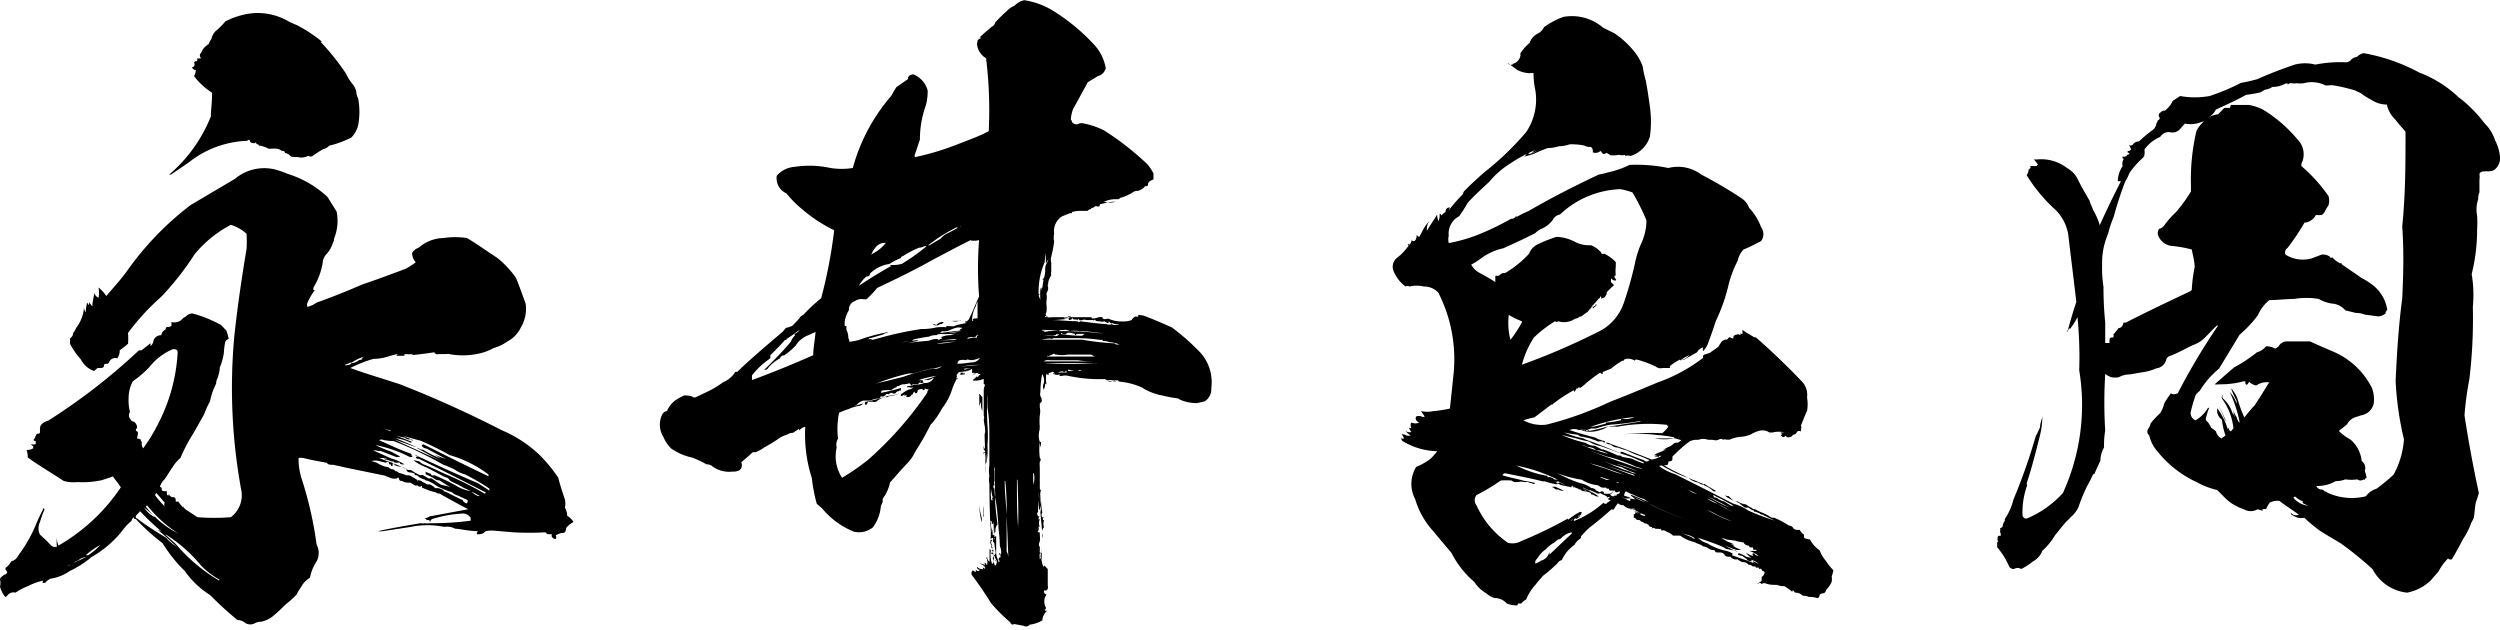
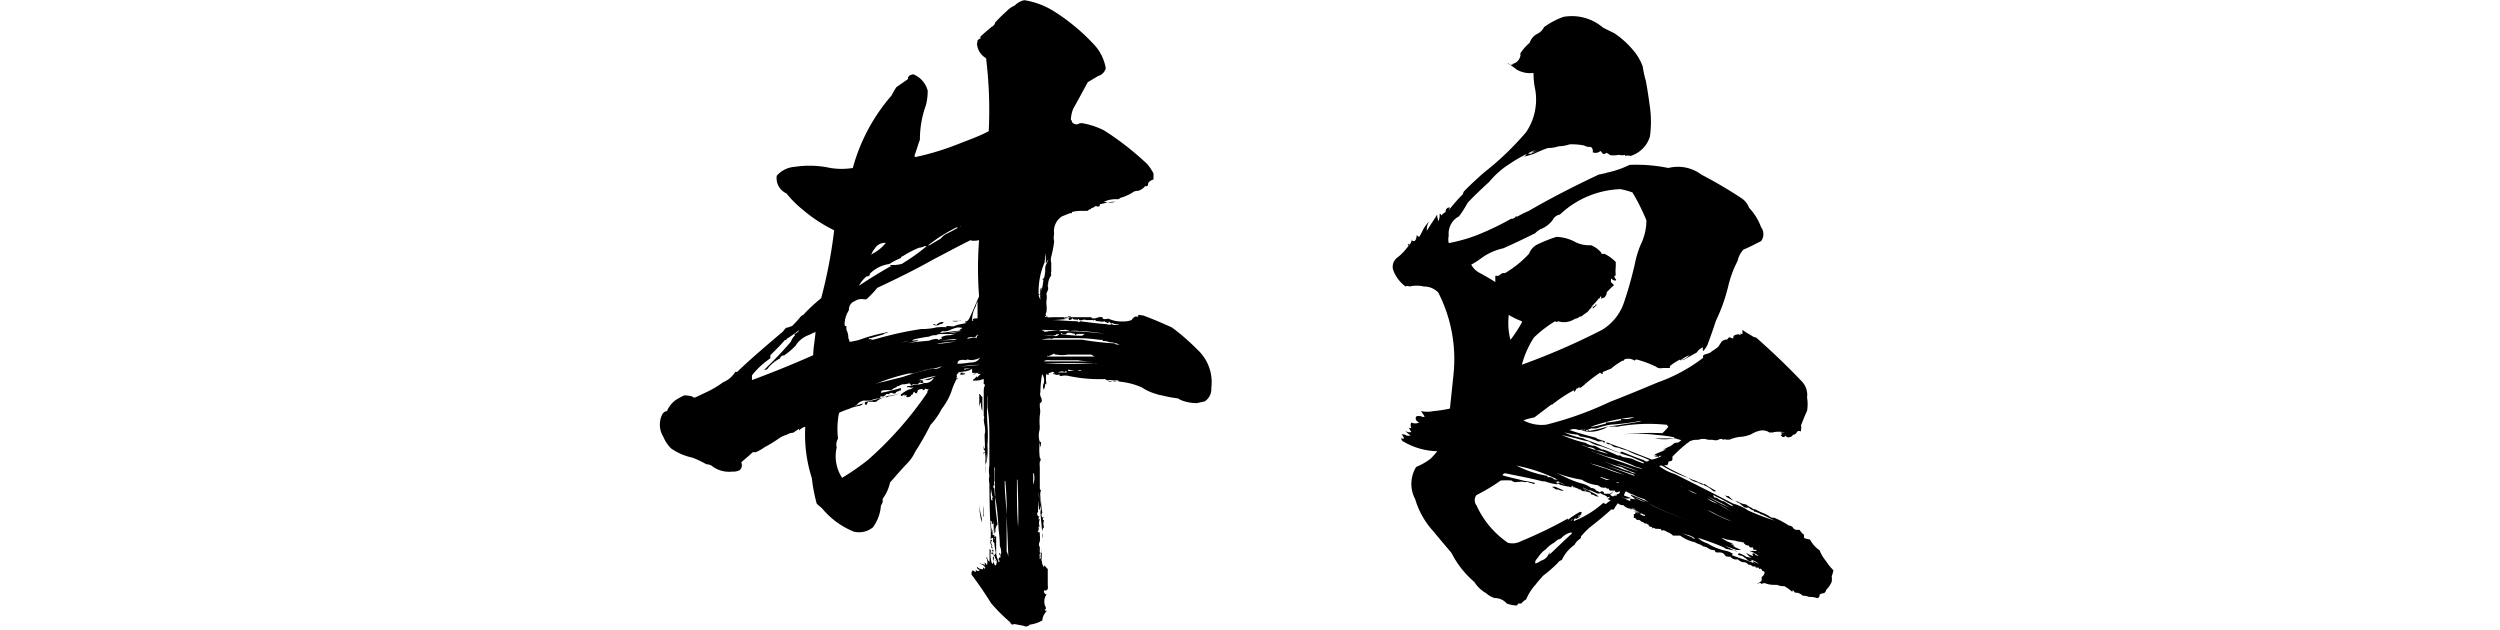
<svg xmlns="http://www.w3.org/2000/svg" viewBox="0 0 128.87 32.48">
  <g id="レイヤー_2" data-name="レイヤー 2">
    <g id="リクルート">
-       <path d="M16.88,10.15l.47.75a0,0,0,0,0,0,0,2.41,2.41,0,0,1-.13,1.4.44.44,0,0,1-.06.22,1.53,1.53,0,0,1-.34.59.73.73,0,0,0-.19.47,3.61,3.61,0,0,1-.47,1.24.28.28,0,0,0,0,.13s.07,0,.07,0a3.65,3.65,0,0,0-.38.65.28.28,0,0,0,0,.22,1.43,1.43,0,0,0,.47-.22q1.17-.42,2.34-.93c.74-.25,1.49-.53,2.24-.81a3.67,3.67,0,0,0,.53-.34.76.76,0,0,1-.19-.47.6.6,0,0,1,.34-.28,2,2,0,0,1,1.28-.5,4.09,4.09,0,0,1,1.21,0c.53.31,1,.66,1.53,1a4.7,4.7,0,0,1,1,1.06c.18.43.34.9.5,1.34a1.89,1.89,0,0,1-.25,1.21,1.6,1.6,0,0,1-.69.72,2.32,2.32,0,0,1-.71.34,2.8,2.8,0,0,1-.88.31,3.82,3.82,0,0,1-1.43,0,.11.11,0,0,0-.09,0h-.44a.17.17,0,0,1-.22-.09c-.4.06-.84.12-1.24.15,0,0,.09,0,.15-.06a1.94,1.94,0,0,1-.43,0s-.07.06,0,.09h-.5c.06,0,.09,0,.12-.09l-.37.09a2.67,2.67,0,0,1-.87.16,6.28,6.28,0,0,0-1.19.47c.84.31,1.72.56,2.56.84a56.26,56.26,0,0,1,5.23,2.36,6.54,6.54,0,0,1,1.93,1.25,7.65,7.65,0,0,1,1,1.21c.09.38.22.75.34,1.12a.94.94,0,0,1,0,.41,1,1,0,0,1,.12.43.82.82,0,0,1,.32.32,1.18,1.18,0,0,0-.38.31c0,.19-.09.28-.22.25a1.68,1.68,0,0,0-.31.12.22.22,0,0,1,0,.19.21.21,0,0,1-.22-.16.11.11,0,0,0,0-.09.61.61,0,0,1-.22,0l-.09-.09a15.41,15.41,0,0,1-1.65,0l-1.06-.09c-.22,0-.4,0-.47.12a.54.54,0,0,1-.37.06.51.51,0,0,1,.06-.15c-.43,0-.81-.1-1.18-.13a.86.86,0,0,0-.56-.09,4.26,4.26,0,0,0-1.71,0l-1.44.22a.74.74,0,0,1-.25,0c.69-.16,1.44-.28,2.18-.41a.61.61,0,0,0,.22,0,.8.8,0,0,0,.25,0,14.81,14.81,0,0,0,2.12-.13v-.15a.47.47,0,0,0-.37-.22,6.43,6.43,0,0,0-1.5.25s0,0,0,0a.41.41,0,0,0-.19.09v0c0,.07,0,.07-.06.07l0-.07h0s0,0-.06,0l0,0a.16.16,0,0,1-.16-.09s0,0,.07,0h0a1.16,1.16,0,0,1-.16,0,.54.54,0,0,0,.31-.1l2-.37c-.49-.25-1-.53-1.49-.81a.25.25,0,0,1-.19-.06l0,0a3.52,3.52,0,0,1-.71-.25s0-.06,0-.1a.14.14,0,0,1-.22,0l.06,0a.23.23,0,0,0-.12,0s0,0-.07,0l-.24-.15h-.07c-.06,0,0,0,0,0a.68.68,0,0,1-.37-.09c-.09,0-.12,0-.16-.12s-.09,0-.12,0,0,0-.06,0a0,0,0,0,1,0,0l0,0a.51.51,0,0,1-.31-.06,1.23,1.23,0,0,1-.22-.09l-2-.41-.66-.15c-.18,0-.28,0-.34-.1-.44-.09-.84-.15-1.21-.25a.74.74,0,0,0-.25,0,3.43,3.43,0,0,0,.18,1.13h0a19.29,19.29,0,0,1,.75,3.33.93.93,0,0,1,0,.87,2.26,2.26,0,0,0-.34.84,1.22,1.22,0,0,0-.47.5,2.22,2.22,0,0,0-.22.37,5.15,5.15,0,0,1-.56.5,8.09,8.09,0,0,1-.71.65,1.45,1.45,0,0,1-.56.25.62.62,0,0,0-.31.07.5.5,0,0,1-.5,0,.64.64,0,0,0-.41-.16,17.15,17.15,0,0,1-1.4-1.28,4.56,4.56,0,0,1-1.31-1.24A7.47,7.47,0,0,1,8.38,28,10.67,10.67,0,0,1,7,26.75c-.07,0-.1,0-.1-.06s-.12.09-.12.16a2.6,2.6,0,0,0-.44.46,5.37,5.37,0,0,1-1.62,1.4,4.34,4.34,0,0,1-.81.56,1.85,1.85,0,0,1-.31.16,2.28,2.28,0,0,1-1,.4.91.91,0,0,0-.28.22s-.06,0-.09,0-.06,0,0-.12a3,3,0,0,0-.78.28,3,3,0,0,0-.65.34.39.39,0,0,0-.38.1c-.06.06-.09.12-.15.12A1.46,1.46,0,0,1,0,30.24a.77.77,0,0,0,0-.37c0-.1.12-.16.22-.25a.15.15,0,0,0,.15-.16c-.12-.09-.12-.19,0-.25a1.51,1.51,0,0,0,.22-.28.49.49,0,0,0,.34-.28A7.34,7.34,0,0,0,1.87,27a7.79,7.79,0,0,1,.34-.72v-.09l.09.06a5.84,5.84,0,0,0-.24.66.74.74,0,0,0,0,.65c.18.16.37.34.52.5a.31.31,0,0,0,.35.12,2.37,2.37,0,0,1,0-.46.87.87,0,0,0,.09.4,9.69,9.69,0,0,0,3.21-3v0c-.12-.19-.28-.37-.41-.56l-.56.19A4.67,4.67,0,0,1,4,24.85a1.85,1.85,0,0,1-.72-.06C2.68,24.39,2,24,1.43,23.58a1,1,0,0,0-.06-.38.69.69,0,0,0,.34-.09s0-.06,0-.13a.08.08,0,0,1-.09-.09.28.28,0,0,0,.22,0v-.16c-.13,0-.13-.06-.06-.12a2,2,0,0,1,.12-.25c.09,0,.16,0,.16-.09s0-.1,0-.16c0-.22.15-.34.43-.43a31.15,31.15,0,0,0,4.67-3.62c.07,0,.1,0,.13,0l.47-.37v.15a.41.41,0,0,0,.15-.28.41.41,0,0,1,.41-.28A.31.31,0,0,1,8.53,17a.2.2,0,0,1,.07-.15.26.26,0,0,0,.24-.06s0-.1,0-.19a.57.57,0,0,0,.59-.19s.06-.06.15-.09a.43.43,0,0,1,.35-.16,6.66,6.66,0,0,1,1.46.59l.28.29a3.18,3.18,0,0,1,.12.43.29.29,0,0,0-.18.16,3.43,3.43,0,0,0-.07.56,3.08,3.08,0,0,1-.21.75c0,.18-.06.37-.1.52a.65.65,0,0,0-.09.32,3.21,3.21,0,0,0-.31.9,4.89,4.89,0,0,0-.31.68c-.25.44-.47.85-.72,1.25a8.86,8.86,0,0,0-.5,1,2,2,0,0,0-.25.25c-.21.28-.37.56-.56.84a.9.9,0,0,0-.25.4c.07,0,.1.06.1.13s.06.09.15.09H8.6v.06c0,.1,0,.16.09.16a.23.23,0,0,0,0-.09c.06.12.12.18.25.18s.12.16.12.22a.19.19,0,0,0,.13,0,1.7,1.7,0,0,0,.25.31l0-.06a.47.47,0,0,0,.22.22l.52.34a11,11,0,0,0,1.72,0,1.41,1.41,0,0,0,.53-1.43,29.15,29.15,0,0,1-.35-7.91c.16-1.5.38-3,.63-4.49a6.52,6.52,0,0,0,0-.78,2.18,2.18,0,0,0-.81-.46,6,6,0,0,0-1.87,1.52,14.68,14.68,0,0,1-1.71,2.18A12.11,12.11,0,0,0,6.6,17.16a3.51,3.51,0,0,1,0,.56c-.15.13-.31.25-.43.34a.61.61,0,0,1-.13.41.34.34,0,0,0-.37.12,1.4,1.4,0,0,1-.1.16c-.12,0-.21,0-.21.09s-.07.13-.16.13-.12,0-.16,0-.15.15-.21.15a1.24,1.24,0,0,1-.66-.59,3.89,3.89,0,0,1-.56-.81c0-.09,0-.19,0-.28a.32.32,0,0,0,.16-.28.7.7,0,0,0,.15-.25,1.94,1.94,0,0,0,.41-1.06.51.51,0,0,0,.09.25,2.4,2.4,0,0,1,.07-.5.25.25,0,0,1,.06.13.26.26,0,0,0,.06-.16.57.57,0,0,0,.15.22c0-.22.07-.44.1-.69a.39.39,0,0,0,.22.25,1.57,1.57,0,0,0,0-.53,1.89,1.89,0,0,1,.4.44c.34-.41.72-.81,1.06-1.28a15.47,15.47,0,0,1,3.3-3.42l2.27-1.34a2.35,2.35,0,0,1,2-.5,5,5,0,0,1,.74.25A5.3,5.3,0,0,1,16.88,10.15ZM4.42,28.71a.79.79,0,0,0-.4.19,0,0,0,0,0,0,0H4a2.7,2.7,0,0,0-.5.28l0,0c.06,0,.12-.09.22-.15a0,0,0,0,0,0,0A3.92,3.92,0,0,0,4.42,28.71Zm.75-.62a4,4,0,0,0-.75.53s.07,0,.13,0a3.39,3.39,0,0,0,.65-.56ZM8.91,18a3,3,0,0,0-1.19.9,5.21,5.21,0,0,1-.87.75,1.79,1.79,0,0,0-.22.87,2.42,2.42,0,0,0,.07.72.3.3,0,0,0,0,.34c.06.09.12.16.21.16a.4.4,0,0,1,.16.31c-.09.09-.09.15,0,.19s0,.24,0,.37a.24.24,0,0,1,.19.06v0c0,.06,0,.1.06.1a.39.39,0,0,0,.06.34A8.11,8.11,0,0,0,8.07,22a9.07,9.07,0,0,0,1.09-3.86C9.12,18,9.06,18,8.91,18ZM7,26.6c0,.06,0,.12.06.12.47.37,1,.69,1.5,1a2.5,2.5,0,0,0,.56.47c-.32-.28-.63-.6-1-.88a1.2,1.2,0,0,1,.22.1,12.66,12.66,0,0,1-1.12-1.06C7.16,26.44,7.07,26.5,7,26.6Zm.43-.44h0a1.29,1.29,0,0,0,.63.53Zm.1-.09v.06A4.8,4.8,0,0,0,9.19,27.5h0a6.62,6.62,0,0,1-1.59-1.43Zm.53-.66c-.06.07-.06.1-.06.13a4.67,4.67,0,0,0,.49.56.21.21,0,0,1,0-.19Zm.46,2.15.53.47a8.82,8.82,0,0,0,2.25,1.9s0,0,0-.06a4.12,4.12,0,0,1-.94-.72A7.47,7.47,0,0,0,8.56,27.56Zm8-25.41A12.26,12.26,0,0,1,17.84,3.8a2.47,2.47,0,0,0,.38.59,1,1,0,0,1,.15.37c0,.13.07.25.1.35a3.84,3.84,0,0,1,0,1.31,1.37,1.37,0,0,1-.37.68l-.29.13a5.17,5.17,0,0,1-.84.28.61.61,0,0,1-.31.18,4.79,4.79,0,0,0-.53.34.21.21,0,0,1-.24,0,.76.76,0,0,1-.57.06A1,1,0,0,1,15,8.07a.56.56,0,0,0-.31-.19s0-.06-.06-.09-.09,0-.09,0a.53.53,0,0,0-.38-.13H14v0a.33.33,0,0,1-.28-.06l-.28-.09q-.09,0-.09,0s0-.07-.09-.07v0a.42.42,0,0,1-.1-.12.09.09,0,0,0,0,.06c-.15,0-.25,0-.28-.12s-.12,0-.16,0a5.13,5.13,0,0,0-3,1.12L8.81,9H8.72a7.69,7.69,0,0,0,2.15-3c0-.34.06-.69.06-1.09,0,0,0-.06,0-.13A3.6,3.6,0,0,1,10,3.92a.52.52,0,0,0,.09-.31.2.2,0,0,1-.19-.15c.13,0,.16-.13.1-.25l.09-.06a.1.1,0,0,0,.06,0,.1.1,0,0,0,0-.13A1.23,1.23,0,0,0,10.37,3a.18.18,0,0,1,0-.28.84.84,0,0,1,.38-.44A1.55,1.55,0,0,1,10.9,2a.8.8,0,0,1,.22-.4,3.94,3.94,0,0,0,.5-.5,4.14,4.14,0,0,1,.93-.34,3.13,3.13,0,0,1,2.37.37l.37.16A7.26,7.26,0,0,1,16.6,2.15Zm1.53,16.54a1.19,1.19,0,0,1-.29.12v0a.15.15,0,0,0,.16,0,.2.2,0,0,0,.19-.09.68.68,0,0,0,.4-.16.42.42,0,0,0,.19-.06h-.06a.3.3,0,0,1,.15-.12A2.3,2.3,0,0,0,18.13,18.69Zm1.74,4a.26.26,0,0,0-.25,0c.5.22,1,.47,1.62.69,0,0,.06.06.09.09v0s-.06,0-.06,0,.06.06.09.06a.18.18,0,0,1-.21,0,6.74,6.74,0,0,0-1.72-.59,6.56,6.56,0,0,0,.81.34l.47.25a.31.31,0,0,1-.28,0l-.72-.28a.79.79,0,0,1-.4-.09.23.23,0,0,1,.12.06l0,0a.57.57,0,0,1-.34-.09v0c.4.15.78.34,1.15.5a2.52,2.52,0,0,1,.69.31c-.16,0-.22,0-.25-.1a.61.61,0,0,1-.25,0,.06.06,0,0,1-.06-.06.34.34,0,0,1-.25-.06c-.1,0-.13,0-.13-.09a.08.08,0,0,0-.06,0s0,0,.06.07l0,0c-.06,0-.09,0-.09-.1a.6.6,0,0,1-.47-.09,4.47,4.47,0,0,0,.87.34l.63.28a.45.45,0,0,0,.34.1,2.55,2.55,0,0,0,.43.25.32.32,0,0,0,.16,0l.31.18h.16l.47.32c.21.06.4.09.59.15a1.23,1.23,0,0,1-.22-.09l-.44-.28a.4.4,0,0,1-.28-.1,2.84,2.84,0,0,0-.43-.21s0,0,0-.1,0,0,.09,0a.34.34,0,0,0,.19.07.08.08,0,0,0,.09.09.23.23,0,0,1,.12,0,11,11,0,0,1,1.19.59,2,2,0,0,0,.68.22.69.69,0,0,0,.35.25s.06,0,.09,0c-.25-.13-.5-.28-.81-.41-.16-.09-.31-.18-.47-.25a1.55,1.55,0,0,1-.28-.15.3.3,0,0,0-.12-.13,1.47,1.47,0,0,1-.34-.15L22,24.1a2.71,2.71,0,0,1-.69-.37,1.39,1.39,0,0,1,.31.06.6.6,0,0,0,.25.16c.38.15.75.34,1.12.5a17.68,17.68,0,0,1,2,1s0,0,.06-.06c-1.15-.59-2.31-1.18-3.46-1.74-.09,0-.15,0-.15-.1a.21.21,0,0,0,.15,0,.21.21,0,0,1-.19-.1v0c1.06.5,2.15,1,3.24,1.46l.59.38v-.1a10.77,10.77,0,0,0-1.27-.74,1.62,1.62,0,0,1-.53-.25c-.22-.1-.41-.19-.59-.25a19.39,19.39,0,0,0-2.56-1.22c-.06,0-.12,0-.18,0Zm-.69,1.06.32.1a1.52,1.52,0,0,0,.62.24.26.26,0,0,0,.22.1.41.41,0,0,1,.12.09h0a.36.36,0,0,1,.19.1,1.77,1.77,0,0,1,.37.12c-.06,0-.09,0-.06,0h.09s0,0,0,0,0,0,.09,0,.31.16.47.25c-.07,0,0,.06,0,.06s0,0,0-.06a0,0,0,0,0,0,0,.43.43,0,0,1,.21.06.65.65,0,0,0,.19.1.15.15,0,0,0,.1.06s0,0,.06,0,0,0,.06,0h0a.8.8,0,0,1,.28.19.25.25,0,0,0,.1,0,.7.7,0,0,1,.34.12v0c0,.06.06.06.09.06.31.16.62.32.9.44,0,.09.1.12.16.16s.09-.07.09-.13-.31-.15-.46-.25a.78.78,0,0,1-.35-.18,5.39,5.39,0,0,1-.77-.32,2.06,2.06,0,0,0-.5-.28s-.1,0-.13-.06a.79.79,0,0,1-.4-.22c-.07,0-.13,0-.13-.09a.9.9,0,0,0-.25-.06c-.12,0-.18-.1-.18-.19a.33.33,0,0,1-.22-.09A1.33,1.33,0,0,1,20.4,24l0,0a.1.1,0,0,1,.06,0l0,0c-.06,0-.09,0-.16-.06s0,0,.07,0-.1-.06-.13-.06V24a.06.06,0,0,1-.09,0,.1.1,0,0,0,0-.06v0c-.07,0-.1,0-.1-.06v0c0-.07-.06-.07-.12-.07s0,.07.06.07l0,0a2.05,2.05,0,0,0-.31-.07A.84.84,0,0,0,19.18,23.76ZM19.56,22a5.49,5.49,0,0,0,.65.25s-.06,0-.09-.07A2,2,0,0,1,19.56,22Zm1.27.5a4.92,4.92,0,0,1,.5.21.13.13,0,0,0-.09,0l-.06-.06a.1.1,0,0,0-.06,0,.3.3,0,0,1-.25-.09l-.44-.09c.28.09.56.21.81.31a.11.11,0,0,1-.16,0,2.38,2.38,0,0,0-.68-.19c.37.16.75.31,1.09.47-.41-.13-.78-.28-1.18-.41.87.41,1.77.81,2.67,1.22v0c-.49-.22-1-.5-1.49-.78h.06a.37.37,0,0,0,.25.09,6.34,6.34,0,0,0,.94.47l-.35-.22a3.77,3.77,0,0,0,.59.22l-1-.53a.3.3,0,0,1-.25-.16l.09-.06c1.12.56,2.24,1.12,3.36,1.65v-.09a6.13,6.13,0,0,0-2-1,14.29,14.29,0,0,0-1.52-.75C21.36,22.64,21.08,22.55,20.83,22.49Z" />
      <path d="M56.34,2.24A2.37,2.37,0,0,1,57,3.52a.56.56,0,0,1-.4.4l-.53.32c-.25.46-.5.93-.75,1.37a1.81,1.81,0,0,0-.12.56.16.16,0,0,1,.06.12.28.28,0,0,0,.4.06s.07,0,.13,0v0a4.09,4.09,0,0,1,1.12.37,14.79,14.79,0,0,1,2.24,1.75,2.72,2.72,0,0,1,.31.47c0,.12,0,.21,0,.31-.18.06-.28.15-.28.25s-.09.12-.15.09a.66.66,0,0,1-.38.25.41.41,0,0,0-.28.09,2.46,2.46,0,0,1-.65.28c0,.06-.09.06-.19.06a1.35,1.35,0,0,0-.62.13,1,1,0,0,0,.59,0s0,0-.06,0c-.25,0-.53.09-.75.13,0,0,0,.06,0,.09a.19.19,0,0,1-.19,0,.32.32,0,0,0-.15.09.14.14,0,0,1-.1,0s0,.06,0,.06a.36.36,0,0,0-.19.1h-.38a1.86,1.86,0,0,0-.43.06.1.1,0,0,1,0,.06h-.1l-.4.16a.9.9,0,0,0-.41.9.9.9,0,0,0,0,.4,6,6,0,0,1-.15.78.54.54,0,0,0,0,.31c0,.16,0,.32,0,.44a.56.56,0,0,0,0,.22.78.78,0,0,0-.16.53.54.54,0,0,1,0-.31.33.33,0,0,0,0,.15.38.38,0,0,0,0,.25s0,.06,0,.09a1.23,1.23,0,0,1-.09.22.88.88,0,0,1,0,.38s0,.09,0,.18a1.4,1.4,0,0,1,0,.41h0a0,0,0,0,0,0,0,.15.15,0,0,0,0,.19h-.07s0,0,0,.06h0a.11.11,0,0,1,.16,0s-.06,0-.09,0-.07,0,0,0h.09c-.09,0-.13,0-.16,0v0a1.63,1.63,0,0,0,.38,0l0,0h1.34s0,0,.09,0h.53s0,0,0,0l.06,0v0c0,.06,0,.09.13.06a.28.28,0,0,1-.13,0s.06,0,.16,0,.18-.09.4-.06c0,.09.06.12.22.09s.06,0,.12,0a1.6,1.6,0,0,0,.69.13,1.27,1.27,0,0,0,.47-.07.51.51,0,0,1,.18-.18c.07,0,.13,0,.16,0s0,0,0-.06.15,0,.25,0c.5.18,1,.4,1.49.62A10.79,10.79,0,0,1,61.7,18a2.28,2.28,0,0,1,.74,2,.75.75,0,0,1-.34.69l-.4.09a2.16,2.16,0,0,1-.88-.18.24.24,0,0,0-.15-.07,6,6,0,0,1-.78-.15,1,1,0,0,1-.25-.06,2.6,2.6,0,0,1-.78-.35,3.76,3.76,0,0,0-1.31-.31.19.19,0,0,0-.18,0,.77.77,0,0,1-.25,0,.17.17,0,0,1,.18,0h.41s-.06,0-.09-.06a1.16,1.16,0,0,1-.32,0,.22.22,0,0,0-.15,0,.11.11,0,0,1-.09,0s0,0-.1-.06a7.67,7.67,0,0,1-1.87-.16.76.76,0,0,0-.37,0c-.09,0-.13,0-.09-.09a.31.31,0,0,1-.28,0,.08.08,0,0,0,0-.06c0,.06-.06.06-.06.06s0-.09.1-.09H55l-.06-.1c0,.06-.09.1-.13.06s-.12,0-.18,0a0,0,0,0,1,0,0,.42.42,0,0,1-.38,0,.49.49,0,0,1-.37.06v0l.37,0H54.1c0,.06,0,.06,0,.09h0s0,0,0-.06-.1,0,0,.06H54s-.06,0-.06-.06v0a1.57,1.57,0,0,0,0,.53.11.11,0,0,0,0,.09c0-.06-.06-.09-.06-.12a1.09,1.09,0,0,1-.07.34.34.34,0,0,1,0-.34.62.62,0,0,0-.09-.47,5.39,5.39,0,0,0-.09.93.37.37,0,0,0,.06.32l0,0v.07h0a.13.13,0,0,1-.09.18v.28l0-.06a1,1,0,0,1,0,.41,0,0,0,0,1,0,0,3.34,3.34,0,0,0,0,.62.09.09,0,0,0,0,.09h0a1.06,1.06,0,0,0,0,.66s0,0,.06,0v.28a.69.69,0,0,1-.06-.28,3.14,3.14,0,0,0,0,.81l0-.07v.07a.15.15,0,0,1,0,.21,1.14,1.14,0,0,0,0,.28l0,0s0,0,0,0c0,.41,0,.78,0,1.16v-.07s0,.07.06.1a0,0,0,0,0,0,0,0,0,0,0,1,0,0,1.28,1.28,0,0,0,0,.75,2,2,0,0,1,0-.6c0,.35,0,.66.07,1a.21.21,0,0,0,0,.25h.09c-.09.06-.09.12,0,.16a.43.43,0,0,0,0,.34.36.36,0,0,0-.09.34.28.28,0,0,1,0,.22c0-.44-.07-.87-.1-1.34a.65.65,0,0,0,0-.34c0,.09,0,.15-.06.25a4.91,4.91,0,0,1-.06-.66.84.84,0,0,0,0-.25c0,.1,0,.19,0,.25a.21.21,0,0,1,0,.19c0,.06,0,.09,0,.09v.47l0,0c-.06.06-.06.12,0,.22h.09c-.06,0-.06.09-.06.15s0,0,.06,0c-.06.18-.06.28,0,.37s0,.06,0,0h-.06v.22l.06,0s0,0-.06,0-.06.06,0,.09a.1.1,0,0,0,.06,0s0,.07,0,.13a1.42,1.42,0,0,1,0,.34c-.06.12-.06.22,0,.28v.25s0,0,0-.06a2.37,2.37,0,0,0,0,.46.06.06,0,0,1,.06-.06v0h0a1.63,1.63,0,0,1,.07.31s0,0,0,0a.25.25,0,0,1,.06.18s0-.06.06-.12a.86.86,0,0,0,.16.18v.35h0l0,.5a.45.45,0,0,1,0,.18c-.06.07-.09.1-.19.07a.16.16,0,0,0,.13.21.63.63,0,0,0-.06.63.13.13,0,0,1,0,.15c-.06,0-.06,0,0,.06s0,0,.09,0a.73.73,0,0,0-.25.5,1.67,1.67,0,0,1-.65.22.24.24,0,0,1-.31.06l-.47-.09c-.06,0-.13.06-.16,0s-.06,0-.06-.09a8.25,8.25,0,0,1-1-1c-.31-.5-.65-1-1-1.46,0,0,0,0,0,0v-.13s0,0,.06-.09l.16.09v-.12c.09.09.15.09.21,0a.14.14,0,0,1-.15-.16s0,0,0,0a.37.37,0,0,0,.31.13.13.13,0,0,0,0-.07h.06c0,.07,0,.07.06,0a.39.39,0,0,0-.22-.19.37.37,0,0,1-.06-.09.2.2,0,0,0,.19.09.23.23,0,0,1,0-.09c0,.09,0,.15.06.15v-.15a.51.51,0,0,1,.13.18c-.06,0,0-.06,0-.09a.49.49,0,0,0-.06-.34h.06a.23.23,0,0,0,.12.21v0s0,.06,0,.06v-.75a.08.08,0,0,0,.07.09v0a1.45,1.45,0,0,0,.06.72.16.16,0,0,0,.06-.22c-.06-.09,0-.15.06-.19s-.06-.09-.12-.09l.06,0q-.13,0-.09-.09s0,0,.09.06a.08.08,0,0,1,0-.13h-.09a.16.16,0,0,0,.06-.12c0-.09-.09-.19-.12-.31a5.35,5.35,0,0,0,0-1s0-.06.06-.12a.87.87,0,0,0,0,.4.08.08,0,0,0,.09.07.06.06,0,0,1-.09,0v.06a.1.1,0,0,0,.06,0v0s0,.06,0,.12,0,0,0,.07a.1.1,0,0,0,.06,0v-.13h0a3.82,3.82,0,0,0,.06.56.15.15,0,0,1-.1-.15v-.19c0,.06,0,.06-.06.06v0c-.06.06-.09.1-.06.1h.09a.18.18,0,0,0,0,.28h0c-.09.06-.09.12,0,.15a.22.22,0,0,0,.07.16s0,0,0-.06a.21.21,0,0,0,0,.24V28.9a.43.43,0,0,0,.06.25c.06,0,.09-.09.09-.22s-.06,0-.09,0,0,0,.06-.09a0,0,0,0,0,0,0,.26.26,0,0,1,0-.37c-.06.06,0,.09,0,.12a5.08,5.08,0,0,1-.12-1.18l0,0a.65.65,0,0,0,.06.31c-.06.06-.06.09,0,.09V28a.13.13,0,0,1,0-.1.61.61,0,0,1,0-.25s0,0,.06,0c0,.28,0,.56,0,.81s.1.38.13.53c0,0,.06-.06.06-.09s-.06,0-.06,0l0,0a.11.11,0,0,0,.09,0v0c-.09,0-.12-.07-.06-.16h.06v-.16s-.06,0-.06.07,0-.07,0-.13.06.06.09.06a.75.75,0,0,0-.06-.43,7.91,7.91,0,0,0-.06-.84v.06a16.92,16.92,0,0,0-.19-1.87c0,.53.06,1,.13,1.53a.49.49,0,0,0-.1.4c-.06,0-.06.1-.06.16v.09a.18.18,0,0,1,0-.12,5.86,5.86,0,0,0-.06-.69c0,.25,0,.47,0,.63a2.38,2.38,0,0,1,0-.5s0,0-.07,0a.33.33,0,0,0,0-.13s-.06,0-.09,0v-.06h0C51,25.82,51,24.91,51,24a0,0,0,0,1,0,0,1.52,1.52,0,0,0,0,.53.94.94,0,0,0,0,.4c0-.74,0-1.52,0-2.3,0-.53,0-1.09-.1-1.62,0,0,0,0,0,0v-.34a1.06,1.06,0,0,0,0-.28,12.34,12.34,0,0,0,0,1.49,6.6,6.6,0,0,1,0,1.09,3.24,3.24,0,0,1-.06.93v-.68a.09.09,0,0,0,0,.06.18.18,0,0,1,0,.13.9.9,0,0,0,0,.4,1.43,1.43,0,0,0-.06.34c0,.1,0,.19,0,.28a9.84,9.84,0,0,0,0-1.12s-.07.06-.07.1a.14.14,0,0,1,0-.1s.06,0,.06,0a0,0,0,0,1,0,0,.13.13,0,0,0,0-.09s-.06,0-.06-.07a.1.1,0,0,0,.06,0l0,0c-.07,0-.1-.06-.07-.18,0,.09,0,.15.07.15,0-.22,0-.47,0-.71a2.37,2.37,0,0,0,0,.46,1.94,1.94,0,0,1,0-.59s0,.09,0,.13a1.63,1.63,0,0,0,0-.38V22a2,2,0,0,1-.06-.44l0,0c0,.06,0,.06,0,.06a.19.19,0,0,0,0-.18h0V20.15a.61.61,0,0,1,.06-.28l0,0s0-.06-.07-.1a.66.66,0,0,0,0-.24,1,1,0,0,1-.46.09s0,0-.07,0,0,0,0-.06a.49.49,0,0,0,.19-.19.11.11,0,0,0,0,.09l.13-.12s0,0,.06-.06h-.19a.18.18,0,0,0,.1-.06.91.91,0,0,1-.16,0c-.06,0-.06.07,0,.07h-.19l0,0h0a1.71,1.71,0,0,0,.25-.07l.1,0v0a.09.09,0,0,0,.06,0c-.16,0-.28,0-.41,0V19a.47.47,0,0,1-.34.12v0l.12,0c-.09,0-.12,0-.15,0s.12,0,.15,0a3.46,3.46,0,0,1-.52.06v0a.37.37,0,0,0,.31,0c-.07,0-.07,0-.07.06a.26.26,0,0,0,.13,0c0,.06,0,.06-.06.06a.45.45,0,0,1-.22,0s.06,0,.06-.07-.15,0-.19.07,0,.09,0,.12-.06.06,0,.09h.07s-.07.07-.07,0a3,3,0,0,0-.25.56,3.22,3.22,0,0,1-.53,1,3.84,3.84,0,0,1-.59.84,13.65,13.65,0,0,1-.78,1.37,2.1,2.1,0,0,1-.4.59c-.34.35-.62.69-.9,1a2.14,2.14,0,0,1-.38.84v.16h0a.67.67,0,0,1-.09.19,2.16,2.16,0,0,1-.41,1.12,1.12,1.12,0,0,1-1,.22,4.15,4.15,0,0,1-1.62-1.19c-.09-.09-.19-.15-.28-.25a8.41,8.41,0,0,1-.25-1.31A7.34,7.34,0,0,1,41.51,22a.53.53,0,0,0-.31.19.14.14,0,0,1,0-.1c-.12.1-.25.16-.31.22a.54.54,0,0,0-.31.09,1.73,1.73,0,0,0-.37.16,7.32,7.32,0,0,1-.81.5,2.22,2.22,0,0,1-.44.25s0,0-.06,0l-.1,0a6.28,6.28,0,0,1-.49.43l-.1.1a.33.33,0,0,1-.09.4.72.72,0,0,1-.37.07,1.45,1.45,0,0,1-1.09-.32.66.66,0,0,0-.25-.06,5.3,5.3,0,0,0-.72-.34,3,3,0,0,1-1.09-.47,1.76,1.76,0,0,1-.4-.59,1.19,1.19,0,0,1-.07-1.15.32.32,0,0,1,.25-.19,1.35,1.35,0,0,1,.44-.56,3.18,3.18,0,0,1,.46-.25,1.61,1.61,0,0,1,.41.06c.06.07.12.07.25,0l.59-.28a5.05,5.05,0,0,0,.75-.46,1.27,1.27,0,0,0,.62-.53H38c.75-.72,1.56-1.4,2.37-2.09a.85.85,0,0,1,.16-.19s0,0,.06,0,0,0,0,0l.25-.09c.12-.13.25-.25.4-.44,0,0,.06-.09.16-.12a8.61,8.61,0,0,1,.93-.87A25,25,0,0,0,43,11.87a7.68,7.68,0,0,1-1.62-1.06,5.56,5.56,0,0,1-.84-.84.86.86,0,0,1-.5-.91,1.34,1.34,0,0,1,.93-.46,5,5,0,0,1,1.84.06,3.68,3.68,0,0,0,1.15,0,9.51,9.51,0,0,1,2-3.74,3.48,3.48,0,0,1,.25-.43l.59-.41c0-.15.09-.22.28-.25a1.25,1.25,0,0,1,.74.84,2.86,2.86,0,0,1-.09.75,5.14,5.14,0,0,0-.31,1.78c-.09.24-.16.49-.25.74a.15.15,0,0,0,0,.16,14,14,0,0,0,2.34-.72c.46-.18,1-.37,1.46-.62,0,0,0-.06,0-.06A22,22,0,0,0,50.83,3a.93.93,0,0,1-.47-.81c.06,0,.06,0,0-.09a.1.1,0,0,0,.09-.1V2c.1,0,.13,0,.07-.09h0c.19-.19.38-.34.6-.53a.31.31,0,0,0,.18-.22,6.75,6.75,0,0,1,.6-.59,1.12,1.12,0,0,1,.4-.28,1,1,0,0,1,.5-.28,4,4,0,0,1,1.46.53A10.15,10.15,0,0,1,56.34,2.24ZM40.55,17.47v0c0,.06-.06.06-.09.06-.25.29-.5.53-.75.78,0,.07,0,.1,0,.16a4.15,4.15,0,0,0-.94.87.8.8,0,0,0,0,.25c1-.37,2.09-.81,3.15-1.28,0-.37.09-.78.12-1.21a.23.23,0,0,1-.12.06,2.28,2.28,0,0,1-.28.13,1.34,1.34,0,0,0-.63.53v0a3.55,3.55,0,0,1-.59.5c-.12,0-.18.06-.22.16a1.91,1.91,0,0,0-.59.47.23.23,0,0,1-.22.12c.47-.47.94-.93,1.38-1.46a.82.82,0,0,1,.21-.32.06.06,0,0,1,0-.09.37.37,0,0,0,.22-.19A7.16,7.16,0,0,1,40.55,17.47Zm7.57,2a1.17,1.17,0,0,1-.25.12h-.22v0c-.06,0-.09,0-.09.06s0,0,0,0,0,0,.06.06a.32.32,0,0,1-.28,0s.06,0,.12,0h0s0,0,0-.06h0l-.15.16h-.19s0,0-.06,0v0l-.1.06s0-.06-.06-.09.09-.07.16-.1a1.19,1.19,0,0,1-.47.13l0,0a.37.37,0,0,0-.25.09c-.06,0-.12,0-.12.06a.67.67,0,0,0-.28.16,1.5,1.5,0,0,0-.38,0c-.12,0-.15.06-.15.13A9.29,9.29,0,0,0,46.44,20v.13c-.07,0-.07,0-.07-.06a.11.11,0,0,0,0,.09,0,0,0,0,1,0,0c-.12,0-.19.06-.19.09a.12.12,0,0,1-.18,0l0,0c-.1,0-.13,0-.16.06s0,0-.06,0-.13,0-.13.06v0h0a.37.37,0,0,0-.09.06.36.36,0,0,1-.16,0v0h0s-.06.06,0,.06,0,0,0,0a.31.31,0,0,1-.22.06,2.44,2.44,0,0,0-.34.1H44.5a1.17,1.17,0,0,0-.25.12,0,0,0,0,1,0,0,.33.33,0,0,1-.28.16c.16,0,.35-.1.53-.13a.38.38,0,0,1-.25.13,1.89,1.89,0,0,0-.49.15c-.19.06-.35.13-.5.19a1.63,1.63,0,0,0-.06.34,3.93,3.93,0,0,0,0,1,.59.59,0,0,0-.07.46,2,2,0,0,0,.28,1.56,12.31,12.31,0,0,0,1.34-.93,18.34,18.34,0,0,0,3.05-3.46.25.25,0,0,1,.13-.22.2.2,0,0,1-.25,0s0,.06-.06.09h-.06s0-.06,0-.06a.57.57,0,0,0-.25.06h0a.24.24,0,0,1-.06.16c-.07,0-.1,0-.1-.09l.1,0a.19.19,0,0,0-.19.09s0,0,0,0,0,.06,0,.06l0,0v0l0,0s0,0-.06,0a.22.22,0,0,1-.28.13s0,0,0,0a.14.14,0,0,0,0-.1h.06s.06,0,.06,0h-.15a0,0,0,0,0,0,0l-.06.07v-.1c-.1.07-.16.1-.19.07s0,0,0-.07v0a2.26,2.26,0,0,1,.4-.25.37.37,0,0,0,.25-.12l0,0a.28.28,0,0,1-.22,0,0,0,0,0,0,0,0l-.06,0,0,0h0a.1.1,0,0,1-.06,0,.06.06,0,0,1,.06-.06l0,0a1.13,1.13,0,0,0,.31-.06v0a1.39,1.39,0,0,0,.53-.1A.47.47,0,0,0,48.12,19.5Zm1.93-7.1c-.69.34-1.31.68-1.93,1-.94.53-1.9,1-2.9,1.47a5.16,5.16,0,0,1-.56.59s-.06,0-.12,0a.6.6,0,0,0-.47.09.46.46,0,0,0-.31.47,1.4,1.4,0,0,0-.22.65c0,.16,0,.19.09.16V17a.88.88,0,0,1,.1.43.47.47,0,0,1,.06.19,3.36,3.36,0,0,0,.5-.1,8.88,8.88,0,0,1,1.49-.4.23.23,0,0,1-.12.06v0a.16.16,0,0,0-.13.06l-.65.19c-.06,0-.1,0-.1.06a.44.44,0,0,1,.19,0,.82.82,0,0,1-.34.09,5.15,5.15,0,0,0,.68-.15,17.78,17.78,0,0,1,2.18-.47,3.19,3.19,0,0,0,.81-.09s0,0,.07,0h0a1.76,1.76,0,0,1,.41,0h0s0,0,0-.06a.23.23,0,0,1,.09,0c.07,0,.1,0,.13,0v0a.38.38,0,0,0,.19,0s0,0,0,0a1.67,1.67,0,0,1,.19-.07l.44-.09a.08.08,0,0,1-.07-.09.12.12,0,0,0,.1,0l.09-.1c.19-.37.34-.77.53-1.18a18.72,18.72,0,0,1,0-2.9A1.17,1.17,0,0,1,50.05,12.4Zm-2.31.31a.09.09,0,0,1-.06,0v0a.71.71,0,0,1-.31.09,5.51,5.51,0,0,0-.84.44.1.1,0,0,0-.09.09,3.66,3.66,0,0,0-.6.31,1.75,1.75,0,0,0-1,.5v.06c-.06.07-.13.1-.16.07a1.52,1.52,0,0,0-.4.49c.5-.34,1.06-.68,1.62-1,0,0,0,0,.09,0a.16.16,0,0,1-.12-.07h.18v0h.07a1.68,1.68,0,0,0,.37-.06C46.93,13.33,47.34,13.05,47.74,12.71Zm-1.9,7.72s-.06.06-.09.06,0,0,0,0a.06.06,0,0,1-.09,0,1.22,1.22,0,0,0-.5.25.42.42,0,0,1-.19,0c-.12,0-.19,0-.22,0a1.14,1.14,0,0,1-.09.16c-.09,0-.09-.07-.06-.13a.07.07,0,0,0-.1,0v0a10.09,10.09,0,0,0,1.31-.34,1.47,1.47,0,0,0,.69-.19A1.66,1.66,0,0,1,45.84,20.43ZM45.1,12.8a1.08,1.08,0,0,0-.19.34.41.41,0,0,1,.12-.09,2,2,0,0,0,.63-.53A.61.61,0,0,0,45.1,12.8Zm3.45,6.07A1.42,1.42,0,0,1,48,19a.9.9,0,0,1-.25.06l-.68.19c-.09,0-.16,0-.22,0a11.16,11.16,0,0,0-1.77.56,2.64,2.64,0,0,1,.46-.13l1-.25A13.27,13.27,0,0,1,48.09,19,.49.49,0,0,0,48.55,18.87Zm0-1.65s0,0,.06,0h-.06c-.12,0-.22,0-.28.06a.7.7,0,0,0-.37.07,7.67,7.67,0,0,0-.81.15.28.28,0,0,1-.19.09,1.37,1.37,0,0,0-.4.07s0,0,0,0a6.2,6.2,0,0,1,.84-.13.24.24,0,0,1-.16.07l-.43.09c.37-.06.74-.09,1.15-.13h0a1,1,0,0,1,.43-.09c0,.06.07.06.16,0a1.64,1.64,0,0,1,.22,0h-.16s0-.06,0-.06a.11.11,0,0,0-.09,0,1,1,0,0,1,.53-.13s0,0,.06,0-.09.07-.09,0h.15s-.09,0-.12,0a1.51,1.51,0,0,1,.53-.09C49.15,17.22,48.83,17.22,48.52,17.22Zm-1.15,2.37a.56.56,0,0,0,.22,0,4.53,4.53,0,0,0,.65-.22C47.93,19.43,47.62,19.5,47.37,19.59Zm2.09-7.88c-.07.09-.1.09-.16,0a8.06,8.06,0,0,0-1.49.94h.06l.59-.35A1,1,0,0,1,48.9,12c.18-.09.4-.22.65-.34A.11.11,0,0,0,49.46,11.71ZM48.05,17.6a9.13,9.13,0,0,1,1.06-.07.44.44,0,0,0,.22-.06C48.9,17.5,48.46,17.56,48.05,17.6Zm.5-.91a.06.06,0,0,1-.09,0l.06,0a.23.23,0,0,0-.12.06.44.44,0,0,1-.28,0v-.06a.51.51,0,0,0,.15.06.44.44,0,0,1,.38-.15C48.62,16.63,48.58,16.69,48.55,16.69Zm.87.19s-.06,0-.06,0l0,0A1.59,1.59,0,0,0,49,17h0a.72.72,0,0,1-.44.07.3.3,0,0,1-.28.12l.94-.12a1.65,1.65,0,0,0,.4-.07.13.13,0,0,1-.15,0,.66.66,0,0,1,.15-.09h0s0,0,0,0A.66.66,0,0,0,49.42,16.88Zm-1.15.84c.31,0,.66-.06,1-.12C48.93,17.63,48.58,17.66,48.27,17.72Zm.59-.56a2.19,2.19,0,0,0,.66-.09Zm.56-.62a.46.46,0,0,1-.34,0v0h.07l.4,0C49.49,16.51,49.46,16.54,49.42,16.54Zm.47,2.3-.59.1c.41-.07.81-.1,1.21-.13A4.16,4.16,0,0,0,49.89,18.84Zm.5-.34a1.39,1.39,0,0,1-.31.06.61.61,0,0,1,.19,0l0,0c-.13,0-.19,0-.25,0s-.16-.06-.22,0a.1.1,0,0,0,.06,0,.11.11,0,0,1-.09,0,.74.74,0,0,0-.25,0,.17.17,0,0,0-.16.19,3.84,3.84,0,0,0,.62-.06c.25,0,.44-.06.53-.25Zm-.68.5v.06a3.78,3.78,0,0,1,.8-.12A7,7,0,0,1,49.71,19Zm.68-1.75a.2.2,0,0,1-.22.07h.16a.21.21,0,0,1-.22.06c-.12,0-.22,0-.25.09a1.61,1.61,0,0,1,.56-.06h0c-.06,0-.06,0-.06-.06s.06-.07.09-.07Zm0-1.71a.84.84,0,0,0-.09.25,1.46,1.46,0,0,0-.19.68l0,.07h.06c-.06-.1,0-.13.22-.13Zm.09,4.77V21a.53.53,0,0,1,.1-.28.79.79,0,0,0,.06.47l0-.72v0A.62.62,0,0,1,50.51,20.31Zm.13,6.63a3.72,3.72,0,0,1-.13-1c0,.28.07.53.13.78Zm.09-.31h0a1.75,1.75,0,0,1,0-.56v.43S50.73,26.56,50.73,26.63Zm.38-1.44c0,.07,0,.13,0,.16a.8.8,0,0,0,0,.25c0,.12,0,.19.06.19s0-.07,0-.13,0,0,.06,0l-.06-.12Zm.18-1.09c0,.25,0,.47,0,.69a.21.21,0,0,0,0,.19c-.09.09-.06.15,0,.21a6.47,6.47,0,0,0,.07.72A15.31,15.31,0,0,1,51.29,24.1Zm.53.69c0,.59.07,1.15.1,1.74A14.5,14.5,0,0,0,51.82,24.79Zm.1,1.77c0,.38,0,.72,0,1.06v.81a.74.74,0,0,1,.09.32Zm.53-1.83c0,.84,0,1.65.06,2.43C52.51,26.38,52.48,25.57,52.45,24.73Zm.84-.34v.09c0,.15,0,.34,0,.5A1,1,0,0,0,53.29,24.39Zm.4,4.45a1.2,1.2,0,0,1,0-.34q-.13.09-.09.18a.06.06,0,0,0,.06-.06v.06h-.06V29h0c0-.21,0-.43-.07-.71,0,.15.1.21.19.21l0-.24h0A4.43,4.43,0,0,1,53.69,28.84Zm.25-15.79a3.35,3.35,0,0,0-.06.47,3.79,3.79,0,0,0-.31,1.65s0,0,.06,0l-.06.06a1.65,1.65,0,0,0,.09.22,2.91,2.91,0,0,1,0-.53s0-.06.06-.1V15a6,6,0,0,0,.1-.59l0,0s-.07,0-.07,0,0,0,.07-.06.06-.22.09-.35a1.06,1.06,0,0,1,0-.18.55.55,0,0,1,.06-.22,0,0,0,0,0,0,0,1,1,0,0,0,.13-.37v.09c-.07.09-.1.19-.16.25Zm-.19,4s0,0,.1,0,0,0,0,.06h0l.78-.1A7,7,0,0,1,53.75,17Zm.53.4a.06.06,0,0,1-.09,0,1.73,1.73,0,0,0-.44.06.18.18,0,0,0,.1,0c.59,0,1.24,0,1.87,0l0,0c.06,0,.09,0,.09,0a13.71,13.71,0,0,0,1.68.19s0,0,0,0a.15.15,0,0,0,.1.06h.15a1.47,1.47,0,0,0-.53-.12,0,0,0,0,0,0,0l0,0a.61.61,0,0,0-.28-.06c-.06,0-.06,0-.06-.06v0h-.13a8.94,8.94,0,0,0-1.24-.09h-.06c-.35,0-.66,0-1,0l0,0A.49.49,0,0,0,54.28,17.44Zm.6-.44h-.25c.06,0,.12,0,.21,0v0c-.12,0-.21,0-.21.06a1.38,1.38,0,0,1-.6,0c-.09,0-.15,0-.21,0H55a18.4,18.4,0,0,1,1.93.13c-.4-.07-.75-.1-1.09-.13h-.19a1.4,1.4,0,0,0-.5,0,1.08,1.08,0,0,0-.4-.09.4.4,0,0,1,.19,0S54.91,17,54.88,17Zm-1.06,1.62c.93,0,1.9,0,2.86,0-.4,0-.75,0-1.09-.06H54.13l0,0C54,18.56,53.88,18.56,53.82,18.62Zm.59-1.34a2.33,2.33,0,0,0-.56,0h.46a.23.23,0,0,0,.32-.07.28.28,0,0,1-.13,0l0,0Zm2.05,1.47a18.94,18.94,0,0,0-2.61,0l0,0h2.86C56.65,18.78,56.56,18.75,56.46,18.75ZM55.09,19a3.7,3.7,0,0,1-1.15,0,.09.09,0,0,1-.06,0h1.24v0Zm-1.18-1h0Zm.06.31v.07c.81,0,1.65,0,2.46,0l-.18-.1h-.88c-.06,0-.06,0-.06,0h-.22v0l-.06,0a1.54,1.54,0,0,1-.56,0s0,0,.06,0-.09,0-.12,0a.06.06,0,0,1-.06-.06A1.67,1.67,0,0,1,54,18.37Zm1.25-2c-.1,0-.13,0-.16,0s0,.06,0,.06v0a.51.51,0,0,1-.22,0c0,.06.13.06.22.06a6.78,6.78,0,0,1-.84.07c.44,0,.87.06,1.34.06,0,.06.06.06.12,0,.47.06.91.12,1.37.15a.3.3,0,0,0,.25,0,.44.44,0,0,0,.38,0,.13.13,0,0,0-.1,0,.29.29,0,0,1-.22-.06c-.06.06-.12,0-.18-.06s0,.06-.06.06a.47.47,0,0,1-.19-.09.34.34,0,0,1-.25,0c-.12,0-.19,0-.22-.06s-.09.06-.12,0h0v0s-.06,0-.06,0H56a.28.28,0,0,0-.22,0,.14.14,0,0,1-.19-.07l-.06.07s-.06,0-.06-.1v.07c-.13,0-.16,0-.16-.07a.27.27,0,0,0-.09.07c-.09.06-.16,0-.13-.07Zm-.87,2.53c.59,0,1.15,0,1.71,0C55.5,19,54.94,18.94,54.35,18.94Zm.81-1.69c-.13,0-.19,0-.19.07a.3.3,0,0,1-.28-.07l0,.07a7.81,7.81,0,0,0,1.18.09c-.06,0-.09,0-.12,0a.25.25,0,0,0,.15-.1s-.06,0-.06,0-.06,0-.09,0l0,0,0,0c-.06,0-.12,0-.15,0a0,0,0,1,1,0,0h-.06c-.1.07-.13,0-.07,0h0c0,.07-.06.1-.06,0v0Zm-.1.44h0v0l-.06,0c.37,0,.78,0,1.18,0-.31,0-.62,0-.93,0h-.13s-.06,0-.06,0Zm0,1.46v.07h.84a.09.09,0,0,1-.09,0s-.06,0-.06,0l0,0v0l0,0a.13.13,0,0,0-.18,0,1.85,1.85,0,0,1-.25,0s0,0,.06,0Zm1-.18a2.64,2.64,0,0,0,.84,0C56.65,19,56.37,19,56.09,19Z" />
      <path d="M84.18,2.58a2.69,2.69,0,0,1,.5.85,5.17,5.17,0,0,0,.16.74c.09.47.15.91.21,1.34a5.6,5.6,0,0,1,0,1.53,1.51,1.51,0,0,1-1,1,.45.45,0,0,0-.28,0s0,0,0-.06a.53.53,0,0,1-.31,0A1.54,1.54,0,0,1,83,8a.67.67,0,0,0-.19-.12c-.12.09-.19.06-.22,0l-.09-.1a.37.37,0,0,1-.4.07.26.26,0,0,0-.1-.28.55.55,0,0,1-.34-.07,3.29,3.29,0,0,0-.75-.06,1.78,1.78,0,0,1-.56.1,1.77,1.77,0,0,1-.56.09,6.74,6.74,0,0,0-.68.28,3.55,3.55,0,0,1-.69.19c.16,0,.25-.1.28-.19a.67.67,0,0,0,.16-.06s-.07.06-.07.09a.94.94,0,0,0,.5-.22s0,0,0,0a.87.87,0,0,1-.34.16h0a1.4,1.4,0,0,1,.22-.16,7.71,7.71,0,0,0-1.34.72,4.42,4.42,0,0,0-1.06.93c-.41.38-.78.72-1.12,1.09a5.4,5.4,0,0,1-.44.69,1,1,0,0,0-.53,1,.81.81,0,0,0,0,.38,8.11,8.11,0,0,0,1.53-.44,14.31,14.31,0,0,0,1.68-.81c.06,0,.12,0,.19-.06s0-.06.15-.06c0,0,0,0,0,0s0,0,0,0a4.17,4.17,0,0,1,.56-.28C80,10.18,81.16,9.59,82.41,9l.43-.09s0,0-.06,0A4.87,4.87,0,0,0,84,8.5a8.15,8.15,0,0,1,2,.16A2,2,0,0,1,87.7,9a23.18,23.18,0,0,1,2.06,1.21,1,1,0,0,1,.4.5,2.9,2.9,0,0,1,.62,1,.6.6,0,0,1,0,.72c-.31.15-.59.31-.9.43h0a1.21,1.21,0,0,0-.31.59,5.48,5.48,0,0,0-.47,1.25,8.93,8.93,0,0,1-.65,1.84c-.13.4-.25.75-.38,1.09a1.11,1.11,0,0,1-.28.47.33.33,0,0,1,0-.19.5.5,0,0,0-.31.25l-.71.4s0,0-.07,0a.93.93,0,0,0,.38-.25s0,0,0,0a1.88,1.88,0,0,0-.47.28v-.06a2.83,2.83,0,0,0-.53.34c0,.07,0,.1,0,.1s-.28,0-.38,0a.38.38,0,0,1-.34-.07,5.59,5.59,0,0,0-1-.37.15.15,0,0,0-.1.06.59.59,0,0,0-.43-.09.13.13,0,0,0-.13.09.1.1,0,0,1-.06,0,3.63,3.63,0,0,0-.59.41l-.44.18a0,0,0,0,1,0,0,.18.18,0,0,1,0,.1s-.06,0-.13-.07a8.36,8.36,0,0,0-.74.56,1.75,1.75,0,0,1-.32.25v-.09l-.09.09s0,0-.06,0a.54.54,0,0,1-.13.19s0-.06,0-.1a7.76,7.76,0,0,0-1.06.69.16.16,0,0,1-.12.06l-.87.66a2.85,2.85,0,0,0-.56.15,2,2,0,0,0,1.18.22A17.49,17.49,0,0,0,83,20.71c.81-.31,1.62-.65,2.46-1a8.51,8.51,0,0,0,2.34-1.27.11.11,0,0,1,.06-.16l.28-.09c.12-.1.28-.19.43-.31l.16-.25a.39.39,0,0,1,.31-.13.22.22,0,0,1,.13-.12.25.25,0,0,0,.18.06c0-.09,0-.16.16-.19s.06-.06.12,0a.14.14,0,0,0,.1,0,.11.11,0,0,1,0-.09c0,.06.06.06.09.06V17c.19.16.41.25.59.38a.21.21,0,0,1,.16.06c.78.69,1.56,1.43,2.27,2.18a1,1,0,0,1,.31.87,2,2,0,0,1,0,.69c-.12.25-.21.5-.31.74a.47.47,0,0,1,0,.22s0,.07,0,.1a.21.21,0,0,0-.19,0,.53.53,0,0,1-.12.15.17.17,0,0,0-.16.1,0,0,0,0,0,0,0,.56.56,0,0,1-.21.06.36.36,0,0,1-.13-.09.11.11,0,0,1-.15.06l-.1-.1s.06,0,.1-.06a.15.15,0,0,1-.1-.06.64.64,0,0,1,.25,0,1.3,1.3,0,0,0-.68,0,.28.28,0,0,0-.13,0l0,0a.64.64,0,0,0-.5-.1,1.5,1.5,0,0,0-.46.19,1.89,1.89,0,0,1-.44.12,1.87,1.87,0,0,0-.68.16.21.21,0,0,0-.13,0v0h0a.21.21,0,0,0-.19,0h0c-.06-.06-.12-.06-.25,0s-.24,0-.34,0-.15,0-.18,0a.72.72,0,0,0-.5,0h-.1v0h0l0,0a.84.84,0,0,0-.37.09s-.06.07-.09.07a7.76,7.76,0,0,0-.78.71c0,.06,0,.1,0,.13s0,0,0,0,0,.06-.06.09-.12,0-.15.06l0,0,0,0a.26.26,0,0,1-.06.16.1.1,0,0,0-.06,0l-.1,0v0a0,0,0,0,0,0,0s.07.06.31.19.57.28,1,.49a2.68,2.68,0,0,0,.34.13,3.05,3.05,0,0,0,.35.15c0,.07,0,.07.06,0a.84.84,0,0,1,.19.12l.43.25a.14.14,0,0,1-.15,0,1.55,1.55,0,0,0-.5-.31v0a.79.79,0,0,1-.28-.13.94.94,0,0,1-.5-.24,3.89,3.89,0,0,1-.44-.16,6.44,6.44,0,0,1-.87-.44.15.15,0,0,0-.19,0,2.69,2.69,0,0,0,.81.41c1,.5,2,1,3,1.52a2.66,2.66,0,0,1,.77.35,10.49,10.49,0,0,0,1.4.53A5.83,5.83,0,0,1,91,26.6c-.06,0-.09-.07-.15-.07a.16.16,0,0,1-.13-.06l-.22-.09c-.06,0-.09,0-.09-.06a.67.67,0,0,1-.28-.16.44.44,0,0,1-.19,0,2.42,2.42,0,0,1-.28-.22c-.18-.09-.37-.15-.53-.25a.47.47,0,0,1-.22-.18.22.22,0,0,0,.19.06l.19.18,0,0a.36.36,0,0,0,.28.1A1,1,0,0,0,90,26a1.5,1.5,0,0,0,.31.19.18.18,0,0,0,.15.06c.13.06.25.13.41.19s.18.09.31.15,0,0,0,0a.34.34,0,0,0,.28.1,4.41,4.41,0,0,1,.75.4.29.29,0,0,1,.21.1.22.22,0,0,0,.22.12.28.28,0,0,0,.13,0,.67.67,0,0,0,.22.25s0,.06,0,.13.15.09.31.12a1.57,1.57,0,0,0,.5.56,1.81,1.81,0,0,0,.31.53,3.25,3.25,0,0,0,.4.5,2,2,0,0,1-.09.31.89.89,0,0,1,0,.28,1.25,1.25,0,0,1-.28.41.28.28,0,0,1-.12.18.36.36,0,0,0-.22.07c0,.12-.06.18-.13.18a1.22,1.22,0,0,0-.43-.06.65.65,0,0,0-.31-.06.53.53,0,0,0-.41-.16.23.23,0,0,0-.12-.12H92.4l0,0a.11.11,0,0,0,0,.09,2.37,2.37,0,0,0-.43-.31.61.61,0,0,1-.35-.06c-.22,0-.4,0-.59-.07s-.19.07-.25,0-.12,0-.15,0l0,0h-.06v0a.53.53,0,0,0,.24-.15s0-.1,0-.19a.3.3,0,0,0,.15-.22c0-.06-.06-.09-.12-.09s0,0,0,0h0s0-.06-.06-.1-.06,0-.09,0,0-.07-.06-.07H90.5v-.06s0,0-.06,0,0,0,0,0h-.09v0a.29.29,0,0,0-.22-.09.34.34,0,0,0-.31-.13.91.91,0,0,1-.25-.15.36.36,0,0,1-.37-.13c-.16,0-.25,0-.31-.12a.28.28,0,0,0-.22-.1v0h-.16a.13.13,0,0,1-.12-.12.55.55,0,0,1-.34-.1.45.45,0,0,0-.25-.09.59.59,0,0,0-.22-.12l0,0a1.47,1.47,0,0,1-.22-.1,2,2,0,0,1-.75-.34h-.12a0,0,0,0,1,0,0c-.1,0-.13,0-.16,0s-.09,0-.09,0a.73.73,0,0,0-.31-.19s0,0,0,0-.07-.06-.19-.09a.08.08,0,0,1-.13-.07v0a.23.23,0,0,1-.12,0v0s0,0,0,0l0,0a1.16,1.16,0,0,0-.16,0c0,.06,0,.06,0,0s-.13,0-.1-.09,0,0,0,0,0,.06-.06.06,0,0,0-.06h0a.47.47,0,0,1-.19-.06.09.09,0,0,0,.06,0v0a.06.06,0,0,1-.06-.06l0,0H85s-.06,0-.06,0H85a.16.16,0,0,1-.12-.07v.07s0,0,0,0v-.06a.19.19,0,0,1-.19-.09s0,0,0,0a.1.1,0,0,1-.06,0h0a0,0,0,0,0,0,0l-.13-.1a0,0,0,1,0,0,0s0,0,.06,0l-.09,0h-.09l-.09-.1h-.07V26.5h.07c0-.06,0-.09,0-.09a.51.51,0,0,0,.22.06.49.49,0,0,0,.28.13s0,0,0-.07a0,0,0,0,0,0,0s-.06,0-.06,0-.07-.06-.13-.06a.23.23,0,0,1-.12,0,1.21,1.21,0,0,1-.25-.13l.31.1-.31-.19c-.09,0-.16,0-.19,0v-.06s-.06,0-.06,0v0s0,0,0,0,.34.13.5.19v0c-.1,0-.19-.06-.22-.16l0,0H84s-.07,0,0,0a.68.68,0,0,1-.32-.18.37.37,0,0,1-.28-.1,2,2,0,0,0-.21.32.37.37,0,0,1-.13,0c-.34.31-.68.59-1,.84a3.16,3.16,0,0,0-.49.47c-.07.06-.1.12-.07.15s0,0,0,0l-.06.06a0,0,0,0,1,0,0,.82.82,0,0,0-.28.31,1.89,1.89,0,0,0-.65.78.35.35,0,0,0-.22.16,7.24,7.24,0,0,1-.75.65c-.16.19-.28.31-.37.44a2.63,2.63,0,0,0-.5.78.79.79,0,0,0-.25.21c-.06,0-.1,0-.16,0a.72.72,0,0,1-.06.1,1.51,1.51,0,0,1-.53-.1.79.79,0,0,0-.62-.28,1.14,1.14,0,0,1-.44-.25A1.72,1.72,0,0,1,76,30a4.84,4.84,0,0,1-1.18-1.5c-.31-.37-.63-.74-.94-1.12a4.23,4.23,0,0,1-.93-1.65A1.67,1.67,0,0,1,73,24.07a3.2,3.2,0,0,0,.75-.43,4.87,4.87,0,0,0,.34-.38,3.59,3.59,0,0,1-1.8-.53,1.62,1.62,0,0,1-.1-.18c0,.06.1.06.19.06a.64.64,0,0,0-.13-.22.37.37,0,0,1,.25.06.61.61,0,0,0,.22,0,1,1,0,0,1-.28-.25.34.34,0,0,0,.31.07A2.1,2.1,0,0,1,72.6,22a.11.11,0,0,0,.15.06.31.31,0,0,1,0-.28.49.49,0,0,0,.41,0c-.16-.06-.22-.19-.16-.31a.38.38,0,0,1,.28,0,.15.15,0,0,0,.16,0l-.19-.28a1.53,1.53,0,0,0,.65,0,6.1,6.1,0,0,0,.84-.13l0,0c.06-.56.12-1.12.18-1.71a7.53,7.53,0,0,0-.78-4.27,1,1,0,0,0-.74-.31,1.59,1.59,0,0,0-.75,0,.16.16,0,0,0-.19,0,1.8,1.8,0,0,1-.65-.87A.59.59,0,0,1,72,13.3a2.66,2.66,0,0,0,.53-.53,1.43,1.43,0,0,0,.13-.16c-.06.07-.09.07-.09,0a.37.37,0,0,1,.09-.06c-.06.06-.06.06,0,.06a.46.46,0,0,0,.12-.31c0,.07,0,.13.1.13s.15-.19.15-.35c0,.07.06.1.13.13a3.51,3.51,0,0,0,.18-.34s0,0,0,0a2,2,0,0,1,.34-.47.75.75,0,0,0-.13.44s0,.06,0,.06c.16-.28.35-.53.53-.84a1.14,1.14,0,0,0,.07.34.8.8,0,0,0,.06-.37.08.08,0,0,1,.09.09v0a.54.54,0,0,1,.22-.19.22.22,0,0,1,.16-.24s0,0,0,.06a.06.06,0,0,1,.06-.06c0,.06-.06.09-.06.15a8,8,0,0,1,.74-.84.21.21,0,0,1,.07-.16s0,0,0,0c.31-.32.65-.63,1-.94a14.9,14.9,0,0,0,2.18-2.09,3,3,0,0,0,.47-2.18,4.07,4.07,0,0,1-.09-.87,1.4,1.4,0,0,1-.88-.18c-.15-.13-.31-.22-.46-.35A.19.19,0,0,0,78,3.3h-.06a.53.53,0,0,0,.44-.47.11.11,0,0,1,0-.09,2.24,2.24,0,0,1,.47-.53.82.82,0,0,1,.4-.47.69.69,0,0,0,.34-.34,4,4,0,0,1,1-.53,2.47,2.47,0,0,1,2.05.56l.57.28A4.58,4.58,0,0,1,84.18,2.58Zm-.65,7.17a4.79,4.79,0,0,0-3.12,1.31.5.5,0,0,0-.37.28,1.44,1.44,0,0,1-.59.46.85.85,0,0,0-.31.22c-.56.28-1.09.53-1.65.78a3,3,0,0,0-1.12.5,3.67,3.67,0,0,1-.53.34,1,1,0,0,0,.4.41c.28.15.56.31.84.49,0-.09,0-.18,0-.28s.09,0,.19-.06.15-.15.31-.12a5.57,5.57,0,0,0,1.24-1,.88.88,0,0,1,.41-.47,7.63,7.63,0,0,1,1-.4,2.21,2.21,0,0,1,1,.28,1.58,1.58,0,0,0,.78.15,1.34,1.34,0,0,1,.53.38c0,.06.06.09.16.06a2,2,0,0,1,.59.43c0,.1,0,.19,0,.22a2.13,2.13,0,0,0,0,.47c-.09,0-.09.09,0,.19s-.13.09-.19,0-.06.06-.06.09,0,0,0,.06l.16.16a4.57,4.57,0,0,0-.38.37h0s0,.07,0,.07-.06.18-.15.21a.16.16,0,0,0-.13.07s0-.07,0-.13h-.06c0,.06,0,.09-.06.09a3.79,3.79,0,0,1-.37.41,0,0,0,0,0,0,0s0,.06,0,.06a.16.16,0,0,1,.12-.06l0,0a.25.25,0,0,0,.13-.12v0q-.1,0,0,.09a.38.38,0,0,0-.16.13c-.06,0-.06,0,0-.07s-.09,0-.12,0,0,0,0-.07A.8.8,0,0,1,82,16a.19.19,0,0,1,.06-.16.62.62,0,0,0-.18.19,0,0,0,0,0,0,0l-.06.06v0c-.16.1-.25.19-.35.25h0a.09.09,0,0,1,0-.06.41.41,0,0,1-.28.15,1,1,0,0,1-.87.13s0,0,0,0a.12.12,0,0,1-.16,0,6.18,6.18,0,0,0-1.09.84,4.87,4.87,0,0,0-.62,1.4A35.21,35.21,0,0,0,82.59,17a2.63,2.63,0,0,0,1.13-1.43c.21-.62.4-1.28.56-2a4.81,4.81,0,0,1,.34-1.06,2.81,2.81,0,0,0,.25-1.15,10.74,10.74,0,0,0-.72-1.44s0,0,0,0A4.13,4.13,0,0,0,83.53,9.75ZM78.17,24a5.52,5.52,0,0,0,1.59.53c0,.06.06.09.12.06a.47.47,0,0,1,.25.13c.07,0,.1,0,.13,0l.62.18a1.35,1.35,0,0,0,.28.22h0c-.06,0-.09,0-.09-.06s-.07,0-.07.06a.06.06,0,0,1-.06-.06.23.23,0,0,0-.12,0c.06,0,.09,0,.09,0s.09,0,.09.06l0,0L80.45,25c-.1-.06-.16-.06-.13-.1a.1.1,0,0,1,.13,0,.44.44,0,0,0,.21.07,1.53,1.53,0,0,1-.34-.16.19.19,0,0,1-.19,0l.16.09s0,.06,0,.06-.06,0-.09,0a3.16,3.16,0,0,1-.57-.15s-.06,0-.12,0c-.62-.16-1.28-.28-1.9-.41a.15.15,0,0,0-.16.1c.38.12.75.18,1.09.28a5.3,5.3,0,0,1,.6.12c-.07.06-.1.06-.19,0a.28.28,0,0,1-.19-.06.74.74,0,0,1-.25,0h0a.4.4,0,0,0-.19,0h-.09v0a.32.32,0,0,1-.31-.07,3.9,3.9,0,0,0-.56,0,9.85,9.85,0,0,1-1.25.75.43.43,0,0,0,0,.53,4.69,4.69,0,0,0,1.62,1.93.94.94,0,0,0,.69-.09,22.13,22.13,0,0,0,2.4-1.16s0,.07,0,.07a3.92,3.92,0,0,1,.62-.41s0,0,0,0h.09s0,0,0-.06,0,0,0,0,0,.06,0,.06,0,.09-.06.16-.09,0-.12.06a.07.07,0,0,1-.07.06.27.27,0,0,0-.15.13h0s0,.06,0,.06a5,5,0,0,0,1.52-.94c.1.07.16.07.19,0s0,0,0,0,0,0,0-.06,0,.06,0,.06a.66.66,0,0,0,.19-.15.17.17,0,0,1-.16-.06s.07,0,.1-.07-.1,0-.13,0,0-.06,0-.06h.07l-.1,0c-.09-.06-.22-.09-.31-.16s0-.06.06-.09.13.06.13.12H83a1.12,1.12,0,0,0,.19-.15,0,0,0,0,0,0,0,.67.67,0,0,1-.19.19.19.19,0,0,0,.19.09s.06-.09.15-.16,0,0,0,0-.12.09-.12.12.06,0,.12,0a0,0,0,0,1,0,0s0-.06,0-.06.13,0,.16-.1-.13,0-.16,0a.1.1,0,0,0,0-.06h0v.06a.08.08,0,0,1-.09-.09c-.09,0-.19,0-.25,0a.09.09,0,0,1-.06-.1c-.1,0-.13,0-.16-.06a.44.44,0,0,1-.19,0c-.09,0-.15-.09-.24-.12a1.82,1.82,0,0,1-.81-.28,6.86,6.86,0,0,1-1.31-.35l.59.28a4.8,4.8,0,0,0,.78.28,1.35,1.35,0,0,1,.43.22.27.27,0,0,1,.25.13.68.68,0,0,1,.22.12.2.2,0,0,1-.22,0,3,3,0,0,0-.37-.16.46.46,0,0,0,.19.13l0,0c-.16-.09-.32-.16-.5-.25,0,0,0,.06.09.06l.37.19a1.15,1.15,0,0,1,.35.22.44.44,0,0,1-.28-.1c-.07,0-.13,0-.13-.09a1,1,0,0,0-.4-.09.29.29,0,0,1-.16-.13.52.52,0,0,1-.37-.15l0,0a2.33,2.33,0,0,1-.25-.06c-.13,0-.19,0-.22-.1h0C79.73,24.42,79,24.17,78.17,24Zm-.4-7.72a3.47,3.47,0,0,0,.09,1.24,6.66,6.66,0,0,0,.59-.9v-.06A4,4,0,0,1,77.77,16.23ZM81,27.44a1,1,0,0,0-.5.28s0,0,0,0a0,0,0,0,1,0,0h0v0a.28.28,0,0,1-.19.09c-.06.06-.12.09-.19.16a1.47,1.47,0,0,0-.43.34,1.38,1.38,0,0,0-.41.43s0,0,0,0-.12.13-.12.16a.13.13,0,0,0,0,.15,1.55,1.55,0,0,0,.28-.15.59.59,0,0,0,.43-.47,0,0,0,0,0,0,0v.16c.41-.38.78-.75,1.16-1.09Zm-.72-2.21H80.2A1,1,0,0,0,80,25.1a.44.44,0,0,1,.19,0l.43.19A.48.48,0,0,1,80.32,25.23Zm.22-2.81a6.68,6.68,0,0,0,1.24.41.8.8,0,0,0,.47.15l.37.19h.07a6.81,6.81,0,0,1,.74.31c.07,0,.07,0,.07,0s.12,0,.15.07l.5.09a4.23,4.23,0,0,0,.62.25v-.06l-.65-.28c-.31-.1-.59-.19-.84-.29L82.53,23a1.61,1.61,0,0,1-.62-.24,5.8,5.8,0,0,1-.66-.16Zm4-.71a13.08,13.08,0,0,1-1.47.18,4.09,4.09,0,0,0-.56.13.69.69,0,0,1-.43.06l-.25.09a1.15,1.15,0,0,0-.41,0,.55.55,0,0,0-.47,0c.44.15.91.28,1.37.4a.3.3,0,0,0,.19.09.61.61,0,0,0,.25.07q0,.09,0,.09s-.06,0-.09-.06a.84.84,0,0,0-.25,0c-.13-.07-.28-.1-.41-.16l-.4-.09a.24.24,0,0,1-.22-.1,5.15,5.15,0,0,1-.72-.12,4.59,4.59,0,0,0,1,.31,1.13,1.13,0,0,0,.28.12c.53.19,1.06.41,1.59.63,0,0,0,0,.09-.07.41.16.78.32,1.15.44a.18.18,0,0,0,.28,0,4.35,4.35,0,0,0-.59-.25,3.87,3.87,0,0,1-.56-.25,3.18,3.18,0,0,1-.47-.15.49.49,0,0,1-.37-.16.32.32,0,0,1-.25-.09s0,0,.1,0c.28.12.56.21.84.31l1.43.56a1.55,1.55,0,0,0,.5-.19c-.07,0-.1,0-.13,0s0,0,0,.06a.36.36,0,0,0-.25,0,.76.76,0,0,1,.16-.09h-.19s.06,0,.09-.06c.22-.1.47-.19.72-.31h0s0,0,0,0,0,.09-.06.06a.61.61,0,0,0-.28.06,1.26,1.26,0,0,1,.4-.22s.06-.06.09-.06a0,0,0,0,0,0,0,.33.33,0,0,1,.19-.12v0h.1a1,1,0,0,0,.18-.13l-.31-.09c-.37,0-.75,0-1.06,0,0,0,0,0,0,0s0,0,0,0a2.88,2.88,0,0,0,1,0v-.06a8,8,0,0,0-.91-.12,8.27,8.27,0,0,0-2,0v0a14.46,14.46,0,0,1,2.3-.09A2.56,2.56,0,0,0,86,22a.15.15,0,0,1-.06-.1,9,9,0,0,0-2.59.1,1,1,0,0,0-.31,0c-.09,0-.12,0-.15,0l1.74-.28Zm-3.31,5a2,2,0,0,0-.21.1c0,.06-.07.09-.1.09a.65.65,0,0,0,.22-.16,1,1,0,0,0,.28-.12.2.2,0,0,0,.19-.13C81.5,26.6,81.38,26.69,81.25,26.75Zm.53-1.46a.55.55,0,0,1-.34-.13v0a.49.49,0,0,0,.16.1.21.21,0,0,1-.13,0,0,0,0,0,1,0,0h-.06a.06.06,0,0,1,.06-.06h-.06s0,0,0,.06,0,0,0,0v-.07h0c-.09,0-.13-.06-.13-.12V25c.13.06.25.15.41.22C81.66,25.26,81.69,25.29,81.78,25.29Zm-.31-2.37a10,10,0,0,0,1.78.59v0a1.81,1.81,0,0,1-.28-.06,1.55,1.55,0,0,0-.47-.19c-.09,0-.19,0-.25-.09a.84.84,0,0,0-.37-.09A1.07,1.07,0,0,0,81.47,22.92Zm.47-.71c-.06.06-.12.06-.12,0s-.13.07-.13,0-.09.06-.15,0a1.51,1.51,0,0,0,1,0,1.18,1.18,0,0,0,.41-.19A7.87,7.87,0,0,1,81.94,22.21Zm-.09,1.65c.31.12.65.24,1,.34a6.07,6.07,0,0,0,.94.31v0C83.12,24.26,82.5,24,81.85,23.86ZM82,22c.25,0,.5-.1.78-.16,0,0,0,0,0-.06s0,0,0,0a3.8,3.8,0,0,0,.78-.12.15.15,0,0,0,0-.07.11.11,0,0,0,.07,0,1.08,1.08,0,0,0,.62-.09A9.08,9.08,0,0,0,82,22Zm.06,1.27c.81.32,1.47.53,1.9.69s.66.22.69.19l-.34-.1a7.73,7.73,0,0,0-1.53-.53C82.53,23.42,82.28,23.36,82.06,23.26Zm.44,1.34.31.13c.1,0,.13,0,.16,0l.34.09a.12.12,0,0,0,.16.06c-.28-.09-.6-.18-.88-.28h0S82.5,24.57,82.5,24.6Zm.28-.78.25.1a2.21,2.21,0,0,0,.37.15,3.63,3.63,0,0,0,.6.22.5.5,0,0,0,.28.1h.06a4.34,4.34,0,0,1-.75-.32A5.1,5.1,0,0,1,82.78,23.82Zm0,.16,1.53.56a.18.18,0,0,1-.1-.09Zm.59-.06,1.09.37A8.77,8.77,0,0,0,83.37,23.92Zm.22,1.68a.57.57,0,0,0,.28.12l-.06,0a.9.9,0,0,0,.34.12c-.12,0-.15-.06-.09-.16-.1,0-.13,0-.13,0A.38.38,0,0,1,83.59,25.6Zm.22-.28a.35.35,0,0,0-.09.22,2.87,2.87,0,0,1,.34.12H84a.61.61,0,0,0,.34.06.2.2,0,0,1-.13-.06.08.08,0,0,1,0-.06,2.18,2.18,0,0,0,.62.28l-.56-.25a.23.23,0,0,1-.22-.15l1.09.46a.85.85,0,0,1-.19-.09.51.51,0,0,1-.18-.13,2.51,2.51,0,0,1-.6-.24A1.51,1.51,0,0,1,83.81,25.32Zm1.27.68a12.17,12.17,0,0,0,2,.81A12.17,12.17,0,0,1,85.08,26Zm1.59-.93a3,3,0,0,1,.47.25.82.82,0,0,0,.34.12A6.66,6.66,0,0,1,86.67,25.07Zm0,2.4c.18.06.37.15.56.22,0,.06.09.06.15.06a1,1,0,0,0-.4-.19Zm2.08.28a1.28,1.28,0,0,1,.28.15,1.61,1.61,0,0,1,.35.16.55.55,0,0,1-.29-.09l.35.18c-.06,0-.06,0-.1,0l.41.19h-.22a4,4,0,0,1-.65-.25,4.79,4.79,0,0,0,.68.34l0,0c-.06,0-.09,0-.09-.07a1.26,1.26,0,0,1-.38-.06.31.31,0,0,1-.22-.09h0v0a0,0,0,0,1,0,0c-.43-.19-.87-.34-1.34-.5A1,1,0,0,0,88,28a2.92,2.92,0,0,0,1,.4,1,1,0,0,1,.34.16.06.06,0,0,0-.06.06h0c.25.09.5.19.72.25l.49.19a.43.43,0,0,1-.12-.07s0-.06,0-.06.22.09.31.16a.83.83,0,0,0-.53-.25c.06,0,.12,0,.16.09a.38.38,0,0,1-.28-.09s.06,0,.06,0,0,0,0,0h0a1.21,1.21,0,0,1-.28-.19.44.44,0,0,1-.22-.06s0-.07.06-.07a1.35,1.35,0,0,1,.38.19,1.6,1.6,0,0,1,.53.16,1,1,0,0,1-.35-.16,1.12,1.12,0,0,1-.21-.22h0a1.53,1.53,0,0,0,.56.22c-.1,0-.16,0-.19-.06s-.06-.09,0-.13,0,0,0,0a.08.08,0,0,0,.06,0,.23.23,0,0,0,.22.13,1.6,1.6,0,0,0-.47-.25c.1,0,.19,0,.35,0s.09.13.18.09a.19.19,0,0,1-.18-.15h-.07c-.06,0-.09,0-.09-.06l0,0s0,0,0-.06l-.1,0c-.06,0-.09,0-.12-.1a.27.27,0,0,1-.28-.18c-.06,0-.09,0,0,.06s0,0,0,0-.1,0,0-.06h0a1.29,1.29,0,0,1-.43-.07L89,27.81A.6.6,0,0,0,88.79,27.75ZM88,25.69a1.48,1.48,0,0,0,.56.28,5.29,5.29,0,0,0,.53.31h0l.22.13A11.52,11.52,0,0,0,88,25.69Zm0,.59a7.09,7.09,0,0,0,1.28.6s0,0,0,0c-.28-.13-.53-.22-.78-.35A5,5,0,0,0,88,26.28Zm0-.71a9.05,9.05,0,0,0,1.28.65c-.09,0-.15-.09-.25-.12C88.7,25.91,88.36,25.76,88,25.57Zm.32-.06c0,.12.06.15.18.15a.81.81,0,0,0,.38.19,3.18,3.18,0,0,0,.43.25s0,0,0-.06a2,2,0,0,0-.25-.13,4.75,4.75,0,0,0-.59-.31Z" />
-       <path d="M126.72,5a6.8,6.8,0,0,1,1.34,1.34,2.19,2.19,0,0,1,.56.9,2.29,2.29,0,0,1,.25.84.76.76,0,0,1-.31.69.8.8,0,0,1-.37.06c-.19,0-.31,0-.38.13a1.12,1.12,0,0,1,0,.31v.65a.7.7,0,0,0-.06.34,1.62,1.62,0,0,0-.06.85,5.31,5.31,0,0,1,0,.71,9.42,9.42,0,0,1-.28,2.31,6.31,6.31,0,0,1,.06,1.68,26.1,26.1,0,0,1-.18,3.74,16,16,0,0,0-.25,1.86c.21,1.37.46,2.71.74,4a4.42,4.42,0,0,1-.15.47c-.06.25-.06.5-.1.75,0,.09-.09.21-.15.34a3.63,3.63,0,0,1-.41.81c-.18.34-.37.71-.59,1.06,0,0,0,0-.06,0s-.09,0-.12-.06a2.76,2.76,0,0,0-.5.68c-.16.19-.28.31-.38.44a2.41,2.41,0,0,1-1.24.65,2.28,2.28,0,0,1-1.78-1.21A17.38,17.38,0,0,0,120.65,28c-.37-.22-.75-.44-1.09-.66a8.94,8.94,0,0,1-.78-.65.72.72,0,0,1-.59-.13s-.06,0-.09-.06,0-.06,0-.06a.33.33,0,0,0,.4.09c-.34-.25-.68-.46-1-.71a.87.87,0,0,0-.5.09,1.73,1.73,0,0,0-.19.34.22.22,0,0,0-.15,0c-.06,0-.06,0,0,.06l0,0s0,0-.1,0a1.18,1.18,0,0,1-.18-.06.71.71,0,0,1-.72,0,2.72,2.72,0,0,1-.72-.37c-.24-.19-.43-.41-.65-.62a4.1,4.1,0,0,1-1.06-.41,5.54,5.54,0,0,1-2-1.56,1.89,1.89,0,0,1-.44-.84.26.26,0,0,1-.06-.34.73.73,0,0,0,.13-.28,3.94,3.94,0,0,1,.49-.53,1.71,1.71,0,0,0,.22-.53c.1-.15.19-.31.34-.5.07.07.19.07.35,0a33.4,33.4,0,0,1,2.08-3.49s0,0-.06,0c-.22.19-.37.38-.56.56v0a1.62,1.62,0,0,1-.71.46c-.38.19-.72.38-1.1.53a.32.32,0,0,0-.24.19.6.6,0,0,1-.53.47,2.52,2.52,0,0,1-.78.21l-.56.1a1.2,1.2,0,0,0-.59.15,1.27,1.27,0,0,1-.35,0,.94.94,0,0,1-.34-.18c-.06,1-.06,2,0,2.92a4.39,4.39,0,0,0-.06.87,1.47,1.47,0,0,0-.19.69c-.12.25-.22.47-.31.69,0,0,0,0-.06,0s0,0,0,0c-.1.22-.19.4-.28.56a7.63,7.63,0,0,0-.47,1.12,1.46,1.46,0,0,1-.4.53,2.94,2.94,0,0,1-.25.25c-.22.25-.38.47-.56.68a3.4,3.4,0,0,1-.66.81,1.06,1.06,0,0,1-.5.56,3,3,0,0,1-.59.38.35.35,0,0,0-.37,0,.27.27,0,0,1-.28-.19,3.76,3.76,0,0,0-.59-.93v-.28s0,0,.06,0a.29.29,0,0,1,0-.31s0,0,.09,0,0-.15,0-.25a.22.22,0,0,0,0-.15h0s.07,0,.13-.07a.53.53,0,0,1,.12-.31.13.13,0,0,1,0-.09,3.26,3.26,0,0,0,.44-1,30.11,30.11,0,0,0,1.15-3.27,4.81,4.81,0,0,0,.22-.46c0-.19.09-.38.12-.56h0a4.41,4.41,0,0,1-.15,1.09c-.19.74-.38,1.52-.63,2.27,0,.06-.06.12,0,.19a4,4,0,0,0-.24,1.58c.06.13.15.16.24.13a5.2,5.2,0,0,0,1.84-1.31,10.92,10.92,0,0,0,.84-6.32,21.08,21.08,0,0,0-.09-2.74,4.08,4.08,0,0,1-.37.59s0,0-.07,0a.62.62,0,0,1-.12.19s0-.07.06-.1c.13-.47.28-1,.44-1.46-.13-1.15-.28-2.31-.41-3.43a2.3,2.3,0,0,0-.78-1.43,8.19,8.19,0,0,1-1.37-1.68.51.51,0,0,0,.1-.34c0,.06,0,.06.06,0a.07.07,0,0,0,0-.13H105a.1.1,0,0,1,0-.06h.06a1.79,1.79,0,0,0-.22-.28c.06,0,.09,0,.16,0a2.17,2.17,0,0,1,1.55.44,1.35,1.35,0,0,1,.53.53c.19.4.41.77.63,1.15a2.3,2.3,0,0,0,.09.25,1.23,1.23,0,0,1,.09.22,3.59,3.59,0,0,1,.35.8c.34-.77.71-1.52,1.09-2.27-.07,0-.13,0-.16,0a1.41,1.41,0,0,1,.25-.78.44.44,0,0,1,.06-.37c-.06,0-.09-.06-.06-.12a.21.21,0,0,0,.25-.1.08.08,0,0,0,.09-.09c-.06,0-.09,0-.09-.06s.12,0,.18-.13a2.59,2.59,0,0,0-.12-.25.13.13,0,0,0,.22,0,.39.39,0,0,1,.31-.15,7.62,7.62,0,0,1,.72-.6.51.51,0,0,0,.18-.34.24.24,0,0,0,.07-.15.11.11,0,0,0,.06-.19.18.18,0,0,1,.09-.22.29.29,0,0,1,.22-.09A1.31,1.31,0,0,0,112,5.2l.38-.25a4.31,4.31,0,0,0,1.52,0,10.89,10.89,0,0,0,1.62-.68,7.54,7.54,0,0,0,.84-.19c.63-.28,1.28-.53,1.93-.75a2.11,2.11,0,0,1,1.06,0,6.58,6.58,0,0,1,1.53-.12.36.36,0,0,0,.34-.16.61.61,0,0,1,.28-.12.68.68,0,0,1,.34-.19,9.58,9.58,0,0,1,2.87,1A6,6,0,0,1,126.72,5Zm-13,1.19a.42.42,0,0,1-.22.09,1.46,1.46,0,0,1-.87.09c-.1.1-.19.22-.28.31a.5.5,0,0,1-.5.13.53.53,0,0,0-.5.25,1.88,1.88,0,0,0-.81.65.89.89,0,0,1,0,.28c0,.06-.06.09-.06.13a4.19,4.19,0,0,0-.72.81,1.91,1.91,0,0,1-.21.43,18.16,18.16,0,0,0-.59,1.81,5.91,5.91,0,0,0-.29.87,3.8,3.8,0,0,0-.31,1.62,6,6,0,0,0,.07,1.12,18,18,0,0,0,.09,1.84c0,.37,0,.71,0,1.06h.22V17.5a.13.13,0,0,1,.19-.09c0-.06.06-.09,0-.16a3.64,3.64,0,0,0,.28-.34c.12,0,.22-.09.25-.28,0,0,.06,0,.12,0,1.09-.56,2.21-1.09,3.33-1.62,0,0,0,0,.07-.06a8.28,8.28,0,0,1,.15-1.18c0-.29-.09-.6-.15-.91a6.36,6.36,0,0,0-1-.18.84.84,0,0,1-.75-.6s0-.06,0-.12a.67.67,0,0,1,.06-.16.46.46,0,0,0,.25-.15,4.71,4.71,0,0,1,.63-.72,7.64,7.64,0,0,0,.77-1.06V9.56a10.83,10.83,0,0,1,.28-2.8A1.53,1.53,0,0,1,113.77,6.14Zm6.17-1.78a1.57,1.57,0,0,0-1.13-.12,1.5,1.5,0,0,1-.37,0,.72.72,0,0,1-.25,0c-.06,0-.09,0-.12,0a.18.18,0,0,1-.1.06V4.3h-.09a1.39,1.39,0,0,1-.69.18.93.93,0,0,1-.31.13c-.09,0-.18.09-.31.15a6.86,6.86,0,0,1-.74.13c-.5.28-1,.5-1.47.72a.25.25,0,0,0-.15.15.84.84,0,0,1-.32.28h0a1.75,1.75,0,0,1,.5-.15l.31-.32a0,0,0,0,0,0,0,.92.92,0,0,1,.28,0,.26.26,0,0,0,.06-.16c.31,0,.62,0,.93,0a2.45,2.45,0,0,1,.75.25,7.25,7.25,0,0,1,1.74,1.5,1.1,1.1,0,0,1,.28,1.15.43.43,0,0,0-.06.25,8,8,0,0,1,1.4,1.55.83.83,0,0,1,0,.47,3.72,3.72,0,0,0-.22.38c-.06.06-.09.12-.15.12a.89.89,0,0,1-.28,0,.73.73,0,0,1-.59.4,11.5,11.5,0,0,1-.88,1.31.26.26,0,0,0-.09.34,1.68,1.68,0,0,0,1.34.19l.5-.19a.55.55,0,0,1,.47.13c0,.06,0,.06.09,0a1.31,1.31,0,0,0,.4.31c.07,0,.1,0,.1.06.31.22.65.44,1,.69a3.18,3.18,0,0,1,.41.25,2,2,0,0,1,.93,1.4.26.26,0,0,0-.09.19.68.68,0,0,1-.37.15l-.69-.09a1.31,1.31,0,0,0-.47-.09L120.9,16a1,1,0,0,0-.59-.34,1.83,1.83,0,0,1-.78-.25,3.93,3.93,0,0,0-1.28,0c-.43,0-.84.06-1.27.06a2,2,0,0,0-.59.78,6.11,6.11,0,0,1-.94,1L114.39,19a4.63,4.63,0,0,0-1,1.15l-.1.09a.44.44,0,0,0-.15.25,7.21,7.21,0,0,0-.22.78.43.43,0,0,0,.25.4,1.76,1.76,0,0,0,.65-.65.09.09,0,0,0,.06,0,2.84,2.84,0,0,0-.15.47c-.06.12,0,.22.06.25a1.23,1.23,0,0,1,.19.31,1.64,1.64,0,0,1,.25.19.53.53,0,0,0,.31.37c0-.06.09-.09.18-.16a3.42,3.42,0,0,1-.18-.81.62.62,0,0,1-.25-.4c0-.09,0-.19,0-.19s0,0,.06.07a3.65,3.65,0,0,1,.53,1.15.16.16,0,0,1,0-.22.22.22,0,0,0,.12.19s.07-.1.13-.16a3.19,3.19,0,0,0-.56-1.49c-.06-.07-.06-.13,0-.25a.38.38,0,0,0,0,.18,1.76,1.76,0,0,1,.53.84v-.09l.25.62h0a2.09,2.09,0,0,1-.22-.74,1,1,0,0,0,.16.34.75.75,0,0,0,.15.31v-.09a6.78,6.78,0,0,0-.5-1.5,1.69,1.69,0,0,1,.41.78,1.15,1.15,0,0,1-.06-.34,3.06,3.06,0,0,1-.28-.63,1.6,1.6,0,0,1,.34.57,6.7,6.7,0,0,0,.34.93c.16-.19.31-.4.53-.62.25-.38.5-.78.75-1.19h0a.94.94,0,0,0-.66.16h0a.66.66,0,0,1-.37-.19.56.56,0,0,1-.12.16.12.12,0,0,1-.07-.16.17.17,0,0,0-.18,0,4.67,4.67,0,0,1-1.19.13.61.61,0,0,1-.22,0l1-.87a7.3,7.3,0,0,0,1.18-.78.89.89,0,0,0,.47-.31.91.91,0,0,1,.47.12.63.63,0,0,0,.18-.12.49.49,0,0,1,.38-.25h1.24c.47.22.91.4,1.34.59A4,4,0,0,1,122.27,20a1.7,1.7,0,0,1,.09.81.8.8,0,0,1-.59.59.7.7,0,0,0-.22.07.76.76,0,0,0-.56.4c-.15.13-.31.25-.43.34a2.45,2.45,0,0,0,.59.44,1.65,1.65,0,0,1,.59,1.12.43.43,0,0,1,.16.5,1.66,1.66,0,0,1,.09.37s-.06,0-.09.07-.07,0-.07,0a.24.24,0,0,1-.31,0,2.15,2.15,0,0,1-.62,0,1.31,1.31,0,0,1-.5.09,1.85,1.85,0,0,1-1,.25.32.32,0,0,0,.21.18c.07,0,.13,0,.19.07s.09,0,.16.09a3,3,0,0,0,2,.19,1,1,0,0,1,.53-.38,8.37,8.37,0,0,0,.9-.74,4.5,4.5,0,0,0,.53-1.81,16.21,16.21,0,0,1-.43-3c.06-1.4.15-2.83.34-4.27.06-1.24.09-2.46,0-3.7C124,10,124,8.41,124,6.79c-.18-.22-.37-.41-.52-.62a1.49,1.49,0,0,1-.44-.78,1.44,1.44,0,0,1-.81-.25,3.52,3.52,0,0,1-.5-.31c-.09-.07-.22-.1-.31-.16a7.9,7.9,0,0,0-1.21-.28ZM114.7,21.68a6.59,6.59,0,0,0-.34-.78,6.88,6.88,0,0,1,.37.78Zm3.62,3.92a.15.15,0,0,0-.1.06,1.14,1.14,0,0,0,.78.41,1.24,1.24,0,0,1-.28-.13s-.06-.06,0-.09A1.12,1.12,0,0,1,118.32,25.6Z" />
    </g>
  </g>
</svg>